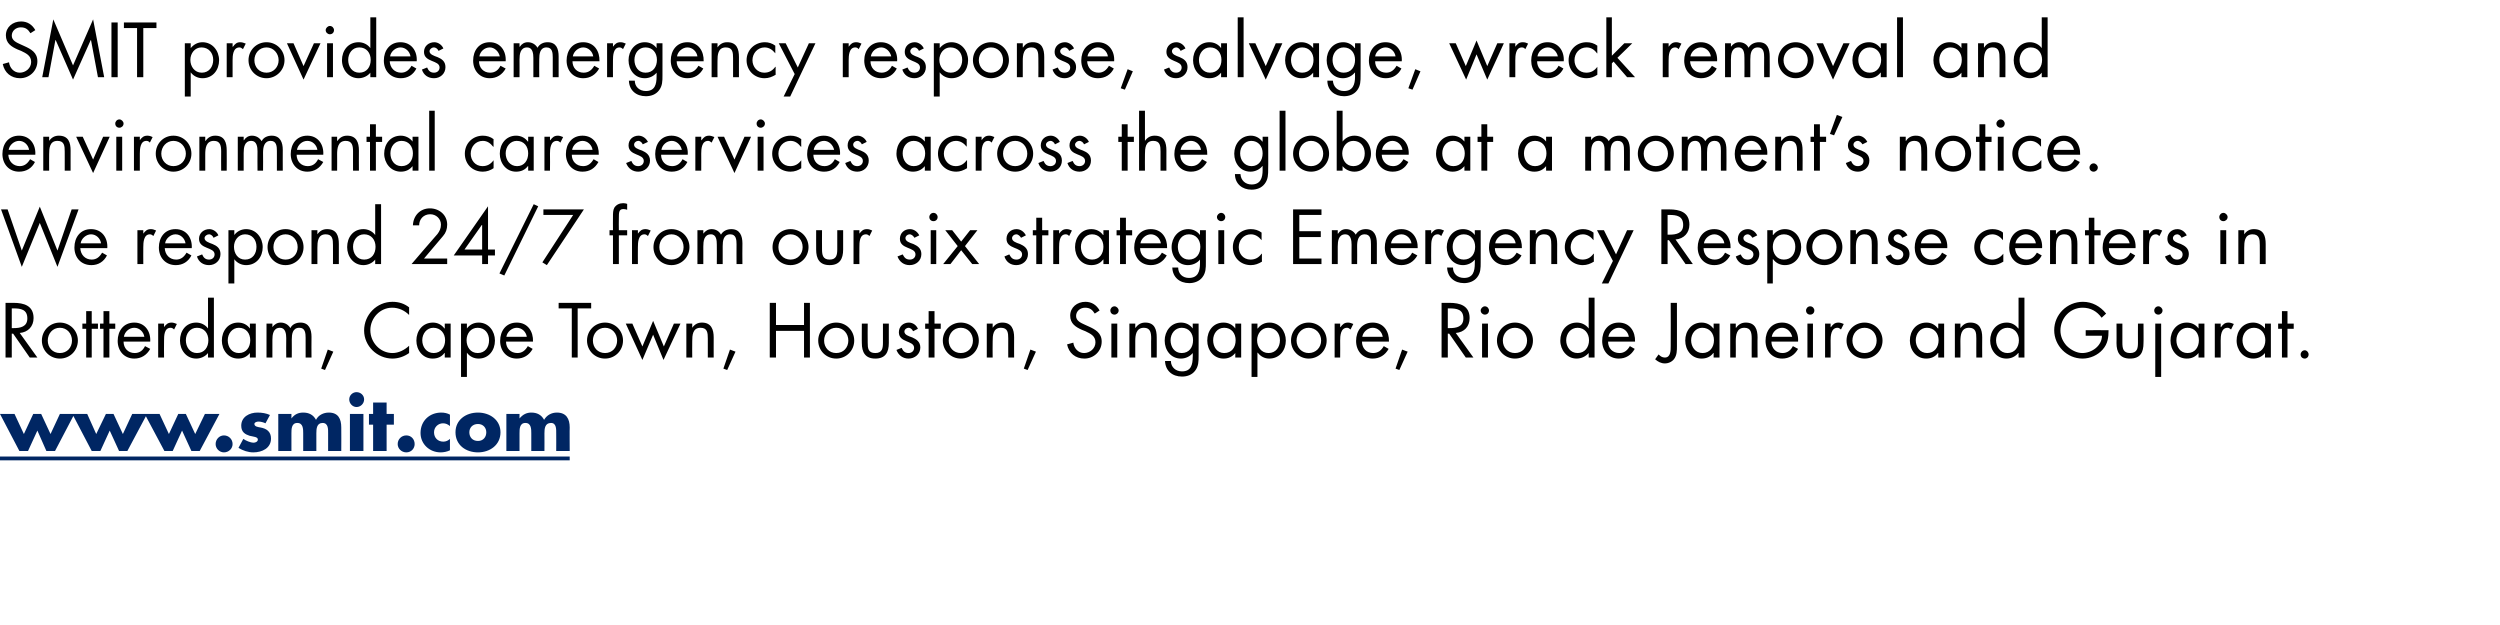
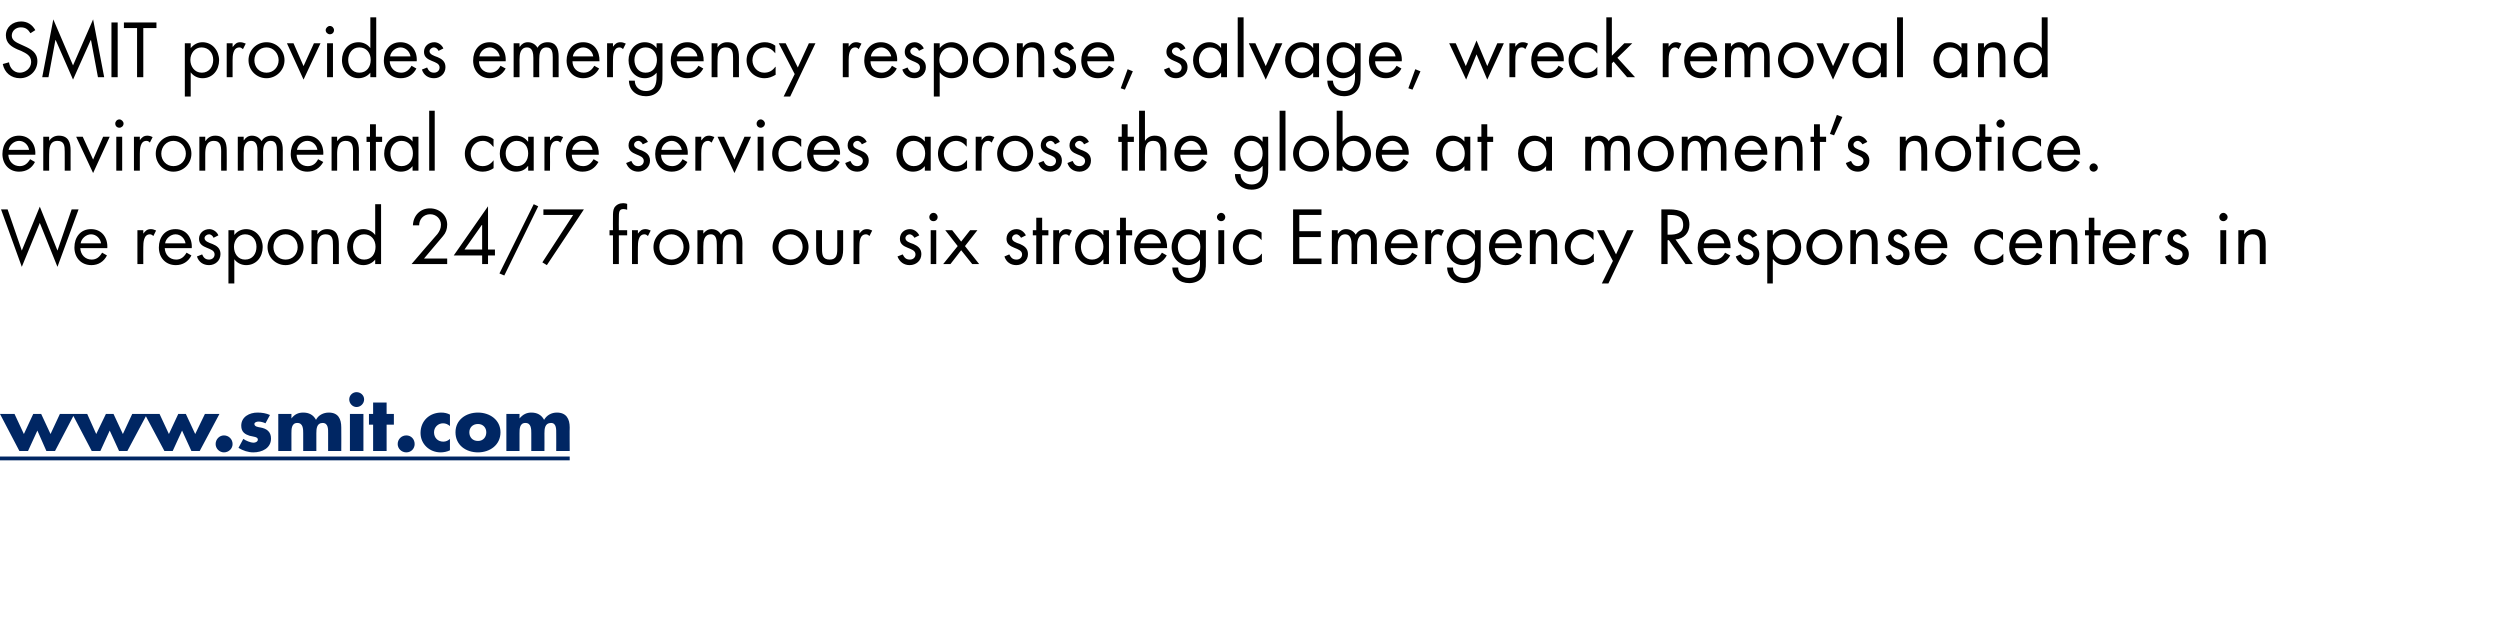
<svg xmlns="http://www.w3.org/2000/svg" xmlns:xlink="http://www.w3.org/1999/xlink" version="1.1" width="722.3px" height="180.7px" viewBox="0 -5 722.3 180.7" style="top:-5px">
  <desc>SMIT provides emergency response, salvage, wreck removal and environmental care services across the globe at a moment...</desc>
  <defs />
  <g class="svg-textframe-underlines">
    <rect class="svg-underline" x="0" y="126.9" width="164.6" height="1.1" style="fill:#002663;" />
  </g>
  <g id="Polygon60839">
-     <path d="M 3.4 89.8 C 3.4 89.8 3.91 89.82 3.9 89.8 C 5.9 89.8 7.9 89.4 7.9 87 C 7.9 84.4 6 84.1 3.9 84.1 C 3.88 84.13 3.4 84.1 3.4 84.1 L 3.4 89.8 Z M 3.4 98.3 L 1.6 98.3 L 1.6 82.5 C 1.6 82.5 3.88 82.49 3.9 82.5 C 6.9 82.5 9.7 83.3 9.7 86.9 C 9.7 89.3 8.1 91 5.7 91.2 C 5.71 91.23 10.8 98.3 10.8 98.3 L 8.6 98.3 L 3.8 91.4 L 3.4 91.4 L 3.4 98.3 Z M 12.1 93.4 C 12.1 90.5 14.4 88.2 17.3 88.2 C 20.2 88.2 22.5 90.5 22.5 93.4 C 22.5 96.3 20.2 98.6 17.3 98.6 C 14.4 98.6 12.1 96.3 12.1 93.4 Z M 13.8 93.4 C 13.8 95.4 15.2 97 17.3 97 C 19.4 97 20.8 95.4 20.8 93.4 C 20.8 91.4 19.4 89.7 17.3 89.7 C 15.2 89.7 13.8 91.4 13.8 93.4 Z M 26.5 98.3 L 24.9 98.3 L 24.9 90 L 23.8 90 L 23.8 88.5 L 24.9 88.5 L 24.9 84.9 L 26.5 84.9 L 26.5 88.5 L 28.3 88.5 L 28.3 90 L 26.5 90 L 26.5 98.3 Z M 31.6 98.3 L 29.9 98.3 L 29.9 90 L 28.9 90 L 28.9 88.5 L 29.9 88.5 L 29.9 84.9 L 31.6 84.9 L 31.6 88.5 L 33.3 88.5 L 33.3 90 L 31.6 90 L 31.6 98.3 Z M 35.7 93.7 C 35.7 95.6 37 97 38.9 97 C 40.4 97 41.3 96.2 41.9 95 C 41.9 95 43.4 95.8 43.4 95.8 C 42.4 97.6 40.8 98.6 38.8 98.6 C 35.9 98.6 34 96.4 34 93.5 C 34 90.6 35.7 88.2 38.8 88.2 C 41.9 88.2 43.6 90.8 43.4 93.7 C 43.4 93.7 35.7 93.7 35.7 93.7 Z M 41.7 92.3 C 41.5 90.9 40.3 89.7 38.8 89.7 C 37.3 89.7 36 90.9 35.8 92.3 C 35.8 92.3 41.7 92.3 41.7 92.3 Z M 47.4 89.5 C 47.4 89.5 47.4 89.53 47.4 89.5 C 48 88.7 48.5 88.2 49.6 88.2 C 50.1 88.2 50.6 88.4 51.1 88.6 C 51.1 88.6 50.3 90.2 50.3 90.2 C 50 89.9 49.7 89.7 49.3 89.7 C 47.4 89.7 47.4 92.1 47.4 93.4 C 47.35 93.39 47.4 98.3 47.4 98.3 L 45.7 98.3 L 45.7 88.5 L 47.4 88.5 L 47.4 89.5 Z M 53.7 93.3 C 53.7 95.2 54.8 97 56.9 97 C 59.1 97 60.2 95.3 60.2 93.3 C 60.2 91.3 59 89.7 56.9 89.7 C 54.9 89.7 53.7 91.4 53.7 93.3 Z M 60.1 97 C 60.1 97 60.08 96.96 60.1 97 C 59.3 98 58 98.6 56.7 98.6 C 53.8 98.6 52 96.1 52 93.4 C 52 90.6 53.7 88.2 56.7 88.2 C 58 88.2 59.3 88.8 60.1 89.9 C 60.08 89.86 60.1 89.9 60.1 89.9 L 60.1 81 L 61.8 81 L 61.8 98.3 L 60.1 98.3 L 60.1 97 Z M 65.8 93.3 C 65.8 95.2 66.9 97 69 97 C 71.2 97 72.3 95.3 72.3 93.3 C 72.3 91.3 71.1 89.7 69 89.7 C 67.1 89.7 65.8 91.4 65.8 93.3 Z M 73.9 98.3 L 72.2 98.3 L 72.2 97 C 72.2 97 72.2 96.96 72.2 97 C 71.3 98.1 70.2 98.6 68.8 98.6 C 65.9 98.6 64.1 96.1 64.1 93.4 C 64.1 90.6 65.9 88.2 68.8 88.2 C 70.2 88.2 71.4 88.8 72.2 89.9 C 72.2 89.86 72.2 89.9 72.2 89.9 L 72.2 88.5 L 73.9 88.5 L 73.9 98.3 Z M 78.7 89.5 C 78.7 89.5 78.75 89.53 78.7 89.5 C 79.3 88.7 80.1 88.2 81.1 88.2 C 82.3 88.2 83.3 88.8 83.9 89.8 C 84.4 88.7 85.6 88.2 86.8 88.2 C 89.3 88.2 90 90.2 90 92.3 C 89.96 92.32 90 98.3 90 98.3 L 88.3 98.3 C 88.3 98.3 88.28 92.59 88.3 92.6 C 88.3 91.3 88.2 89.7 86.5 89.7 C 84.5 89.7 84.3 91.6 84.3 93.1 C 84.33 93.1 84.3 98.3 84.3 98.3 L 82.7 98.3 C 82.7 98.3 82.65 92.72 82.7 92.7 C 82.7 91.5 82.5 89.7 80.9 89.7 C 78.9 89.7 78.7 91.7 78.7 93.2 C 78.71 93.22 78.7 98.3 78.7 98.3 L 77 98.3 L 77 88.5 L 78.7 88.5 L 78.7 89.5 Z M 96.3 96.6 L 93.9 101.9 L 92.8 101.5 L 94.7 96 L 96.3 96.6 Z M 118.2 86 C 116.9 84.7 115.2 83.9 113.3 83.9 C 109.8 83.9 107 86.9 107 90.4 C 107 93.9 109.8 97 113.4 97 C 115.2 97 116.9 96.1 118.2 94.9 C 118.2 94.9 118.2 97 118.2 97 C 116.8 98 115.1 98.6 113.4 98.6 C 109 98.6 105.2 95 105.2 90.5 C 105.2 85.9 108.9 82.2 113.4 82.2 C 115.2 82.2 116.8 82.7 118.2 83.8 C 118.2 83.8 118.2 86 118.2 86 Z M 122 93.3 C 122 95.2 123.2 97 125.3 97 C 127.4 97 128.6 95.3 128.6 93.3 C 128.6 91.3 127.3 89.7 125.2 89.7 C 123.3 89.7 122 91.4 122 93.3 Z M 130.2 98.3 L 128.5 98.3 L 128.5 97 C 128.5 97 128.43 96.96 128.4 97 C 127.6 98.1 126.4 98.6 125 98.6 C 122.1 98.6 120.3 96.1 120.3 93.4 C 120.3 90.6 122.1 88.2 125.1 88.2 C 126.4 88.2 127.6 88.8 128.4 89.9 C 128.43 89.86 128.5 89.9 128.5 89.9 L 128.5 88.5 L 130.2 88.5 L 130.2 98.3 Z M 134.8 93.3 C 134.8 95.2 135.9 97 138 97 C 140.2 97 141.3 95.3 141.3 93.3 C 141.3 91.3 140.1 89.7 138 89.7 C 136 89.7 134.8 91.4 134.8 93.3 Z M 134.9 89.9 C 134.9 89.9 134.9 89.86 134.9 89.9 C 135.7 88.8 136.9 88.2 138.3 88.2 C 141.2 88.2 143 90.7 143 93.4 C 143 96.2 141.2 98.6 138.3 98.6 C 136.9 98.6 135.7 98 134.9 96.9 C 134.9 96.94 134.9 96.9 134.9 96.9 L 134.9 103.9 L 133.2 103.9 L 133.2 88.5 L 134.9 88.5 L 134.9 89.9 Z M 146.2 93.7 C 146.2 95.6 147.5 97 149.5 97 C 150.9 97 151.8 96.2 152.5 95 C 152.5 95 153.9 95.8 153.9 95.8 C 152.9 97.6 151.3 98.6 149.3 98.6 C 146.4 98.6 144.5 96.4 144.5 93.5 C 144.5 90.6 146.2 88.2 149.3 88.2 C 152.5 88.2 154.1 90.8 154 93.7 C 154 93.7 146.2 93.7 146.2 93.7 Z M 152.2 92.3 C 152 90.9 150.8 89.7 149.3 89.7 C 147.9 89.7 146.5 90.9 146.3 92.3 C 146.3 92.3 152.2 92.3 152.2 92.3 Z M 166.9 98.3 L 165.2 98.3 L 165.2 84.1 L 161.4 84.1 L 161.4 82.5 L 170.8 82.5 L 170.8 84.1 L 166.9 84.1 L 166.9 98.3 Z M 169.6 93.4 C 169.6 90.5 171.9 88.2 174.8 88.2 C 177.7 88.2 180 90.5 180 93.4 C 180 96.3 177.7 98.6 174.8 98.6 C 171.9 98.6 169.6 96.3 169.6 93.4 Z M 171.3 93.4 C 171.3 95.4 172.7 97 174.8 97 C 176.9 97 178.3 95.4 178.3 93.4 C 178.3 91.4 176.9 89.7 174.8 89.7 C 172.7 89.7 171.3 91.4 171.3 93.4 Z M 185.6 95.1 L 188.7 87.7 L 191.8 95.1 L 194.7 88.5 L 196.6 88.5 L 191.7 99 L 188.7 91.7 L 185.6 99 L 180.8 88.5 L 182.7 88.5 L 185.6 95.1 Z M 200 89.7 C 200 89.7 200 89.65 200 89.7 C 200.7 88.7 201.6 88.2 202.8 88.2 C 205.5 88.2 206.2 90.2 206.2 92.5 C 206.18 92.47 206.2 98.3 206.2 98.3 L 204.5 98.3 C 204.5 98.3 204.5 92.76 204.5 92.8 C 204.5 91.2 204.4 89.7 202.4 89.7 C 200.1 89.7 200 91.9 200 93.6 C 199.96 93.64 200 98.3 200 98.3 L 198.3 98.3 L 198.3 88.5 L 200 88.5 L 200 89.7 Z M 212.5 96.6 L 210.1 101.9 L 209 101.5 L 210.9 96 L 212.5 96.6 Z M 232.3 88.9 L 232.3 82.5 L 234 82.5 L 234 98.3 L 232.3 98.3 L 232.3 90.6 L 224.2 90.6 L 224.2 98.3 L 222.4 98.3 L 222.4 82.5 L 224.2 82.5 L 224.2 88.9 L 232.3 88.9 Z M 236.4 93.4 C 236.4 90.5 238.7 88.2 241.6 88.2 C 244.5 88.2 246.8 90.5 246.8 93.4 C 246.8 96.3 244.5 98.6 241.6 98.6 C 238.7 98.6 236.4 96.3 236.4 93.4 Z M 238.1 93.4 C 238.1 95.4 239.5 97 241.6 97 C 243.7 97 245.1 95.4 245.1 93.4 C 245.1 91.4 243.7 89.7 241.6 89.7 C 239.5 89.7 238.1 91.4 238.1 93.4 Z M 250.7 94 C 250.7 95.6 250.8 97 252.9 97 C 254.9 97 255.1 95.6 255.1 94 C 255.11 93.96 255.1 88.5 255.1 88.5 L 256.8 88.5 C 256.8 88.5 256.79 94.15 256.8 94.1 C 256.8 96.8 255.8 98.6 252.9 98.6 C 250 98.6 249 96.8 249 94.1 C 248.97 94.15 249 88.5 249 88.5 L 250.7 88.5 C 250.7 88.5 250.65 93.96 250.7 94 Z M 263.8 90.7 C 263.6 90.2 263.1 89.7 262.5 89.7 C 261.9 89.7 261.3 90.2 261.3 90.8 C 261.3 91.7 262.4 92.1 263.6 92.5 C 264.7 93 265.9 93.7 265.9 95.4 C 265.9 97.3 264.3 98.6 262.5 98.6 C 260.9 98.6 259.6 97.7 259 96.1 C 259 96.1 260.5 95.5 260.5 95.5 C 260.9 96.4 261.4 97 262.5 97 C 263.4 97 264.1 96.4 264.1 95.5 C 264.1 93.3 259.7 94.1 259.7 91 C 259.7 89.3 261 88.2 262.6 88.2 C 263.8 88.2 264.8 89 265.2 90 C 265.2 90 263.8 90.7 263.8 90.7 Z M 270 98.3 L 268.3 98.3 L 268.3 90 L 267.3 90 L 267.3 88.5 L 268.3 88.5 L 268.3 84.9 L 270 84.9 L 270 88.5 L 271.8 88.5 L 271.8 90 L 270 90 L 270 98.3 Z M 272.4 93.4 C 272.4 90.5 274.7 88.2 277.6 88.2 C 280.5 88.2 282.8 90.5 282.8 93.4 C 282.8 96.3 280.5 98.6 277.6 98.6 C 274.7 98.6 272.4 96.3 272.4 93.4 Z M 274.1 93.4 C 274.1 95.4 275.5 97 277.6 97 C 279.7 97 281.1 95.4 281.1 93.4 C 281.1 91.4 279.7 89.7 277.6 89.7 C 275.5 89.7 274.1 91.4 274.1 93.4 Z M 286.8 89.7 C 286.8 89.7 286.79 89.65 286.8 89.7 C 287.5 88.7 288.4 88.2 289.6 88.2 C 292.3 88.2 293 90.2 293 92.5 C 292.97 92.47 293 98.3 293 98.3 L 291.3 98.3 C 291.3 98.3 291.29 92.76 291.3 92.8 C 291.3 91.2 291.2 89.7 289.2 89.7 C 286.9 89.7 286.8 91.9 286.8 93.6 C 286.75 93.64 286.8 98.3 286.8 98.3 L 285.1 98.3 L 285.1 88.5 L 286.8 88.5 L 286.8 89.7 Z M 299.3 96.6 L 296.9 101.9 L 295.8 101.5 L 297.7 96 L 299.3 96.6 Z M 316.3 85.6 C 315.6 84.5 314.9 83.9 313.5 83.9 C 312.1 83.9 310.9 84.9 310.9 86.3 C 310.9 87.7 312.3 88.3 313.4 88.8 C 313.4 88.8 314.5 89.3 314.5 89.3 C 316.5 90.2 318.3 91.2 318.3 93.7 C 318.3 96.5 316 98.6 313.3 98.6 C 310.7 98.6 308.8 97 308.3 94.5 C 308.3 94.5 310.1 94 310.1 94 C 310.3 95.6 311.5 97 313.2 97 C 314.9 97 316.5 95.7 316.5 93.9 C 316.5 92 315 91.4 313.6 90.7 C 313.6 90.7 312.6 90.3 312.6 90.3 C 310.8 89.5 309.2 88.5 309.2 86.2 C 309.2 83.8 311.2 82.2 313.6 82.2 C 315.4 82.2 316.8 83.1 317.7 84.7 C 317.7 84.7 316.3 85.6 316.3 85.6 Z M 322.8 98.3 L 321.1 98.3 L 321.1 88.5 L 322.8 88.5 L 322.8 98.3 Z M 323.2 84.7 C 323.2 85.4 322.6 85.9 322 85.9 C 321.3 85.9 320.8 85.4 320.8 84.7 C 320.8 84.1 321.3 83.5 322 83.5 C 322.6 83.5 323.2 84.1 323.2 84.7 Z M 328 89.7 C 328 89.7 328.06 89.65 328.1 89.7 C 328.8 88.7 329.7 88.2 330.9 88.2 C 333.6 88.2 334.2 90.2 334.2 92.5 C 334.23 92.47 334.2 98.3 334.2 98.3 L 332.6 98.3 C 332.6 98.3 332.55 92.76 332.6 92.8 C 332.6 91.2 332.4 89.7 330.5 89.7 C 328.2 89.7 328 91.9 328 93.6 C 328.02 93.64 328 98.3 328 98.3 L 326.3 98.3 L 326.3 88.5 L 328 88.5 L 328 89.7 Z M 338.2 93.3 C 338.2 95.2 339.3 97 341.4 97 C 343.6 97 344.7 95.3 344.7 93.3 C 344.7 91.3 343.5 89.7 341.4 89.7 C 339.5 89.7 338.2 91.4 338.2 93.3 Z M 346.3 97.8 C 346.3 99.4 346.3 100.8 345.3 102.1 C 344.4 103.3 343 103.8 341.5 103.8 C 338.7 103.8 336.7 102.1 336.6 99.3 C 336.6 99.3 338.3 99.3 338.3 99.3 C 338.3 101.1 339.7 102.3 341.5 102.3 C 344.1 102.3 344.6 100.4 344.6 98.1 C 344.65 98.14 344.6 97 344.6 97 C 344.6 97 344.61 96.96 344.6 97 C 343.8 98 342.5 98.6 341.2 98.6 C 338.3 98.6 336.5 96.2 336.5 93.4 C 336.5 90.7 338.3 88.2 341.2 88.2 C 342.6 88.2 343.8 88.8 344.6 89.9 C 344.61 89.86 344.6 89.9 344.6 89.9 L 344.6 88.5 L 346.3 88.5 C 346.3 88.5 346.33 97.84 346.3 97.8 Z M 350.5 93.3 C 350.5 95.2 351.6 97 353.7 97 C 355.9 97 357 95.3 357 93.3 C 357 91.3 355.8 89.7 353.7 89.7 C 351.7 89.7 350.5 91.4 350.5 93.3 Z M 358.6 98.3 L 356.9 98.3 L 356.9 97 C 356.9 97 356.89 96.96 356.9 97 C 356 98.1 354.9 98.6 353.5 98.6 C 350.6 98.6 348.8 96.1 348.8 93.4 C 348.8 90.6 350.5 88.2 353.5 88.2 C 354.9 88.2 356.1 88.8 356.9 89.9 C 356.89 89.86 356.9 89.9 356.9 89.9 L 356.9 88.5 L 358.6 88.5 L 358.6 98.3 Z M 363.2 93.3 C 363.2 95.2 364.4 97 366.5 97 C 368.6 97 369.8 95.3 369.8 93.3 C 369.8 91.3 368.5 89.7 366.4 89.7 C 364.5 89.7 363.2 91.4 363.2 93.3 Z M 363.3 89.9 C 363.3 89.9 363.36 89.86 363.4 89.9 C 364.2 88.8 365.4 88.2 366.8 88.2 C 369.7 88.2 371.5 90.7 371.5 93.4 C 371.5 96.2 369.7 98.6 366.7 98.6 C 365.4 98.6 364.2 98 363.4 96.9 C 363.36 96.94 363.3 96.9 363.3 96.9 L 363.3 103.9 L 361.6 103.9 L 361.6 88.5 L 363.3 88.5 L 363.3 89.9 Z M 373 93.4 C 373 90.5 375.2 88.2 378.1 88.2 C 381 88.2 383.3 90.5 383.3 93.4 C 383.3 96.3 381 98.6 378.1 98.6 C 375.3 98.6 373 96.3 373 93.4 Z M 374.6 93.4 C 374.6 95.4 376.1 97 378.1 97 C 380.2 97 381.7 95.4 381.7 93.4 C 381.7 91.4 380.2 89.7 378.1 89.7 C 376.1 89.7 374.6 91.4 374.6 93.4 Z M 387.2 89.5 C 387.2 89.5 387.28 89.53 387.3 89.5 C 387.9 88.7 388.4 88.2 389.5 88.2 C 390 88.2 390.5 88.4 391 88.6 C 391 88.6 390.2 90.2 390.2 90.2 C 389.8 89.9 389.6 89.7 389.2 89.7 C 387.3 89.7 387.2 92.1 387.2 93.4 C 387.24 93.39 387.2 98.3 387.2 98.3 L 385.6 98.3 L 385.6 88.5 L 387.2 88.5 L 387.2 89.5 Z M 393.5 93.7 C 393.5 95.6 394.8 97 396.7 97 C 398.2 97 399.1 96.2 399.8 95 C 399.8 95 401.2 95.8 401.2 95.8 C 400.2 97.6 398.6 98.6 396.6 98.6 C 393.7 98.6 391.8 96.4 391.8 93.5 C 391.8 90.6 393.5 88.2 396.6 88.2 C 399.8 88.2 401.4 90.8 401.3 93.7 C 401.3 93.7 393.5 93.7 393.5 93.7 Z M 399.5 92.3 C 399.3 90.9 398.1 89.7 396.6 89.7 C 395.2 89.7 393.8 90.9 393.6 92.3 C 393.6 92.3 399.5 92.3 399.5 92.3 Z M 406.7 96.6 L 404.3 101.9 L 403.2 101.5 L 405.1 96 L 406.7 96.6 Z M 418.3 89.8 C 418.3 89.8 418.82 89.82 418.8 89.8 C 420.8 89.8 422.8 89.4 422.8 87 C 422.8 84.4 420.9 84.1 418.8 84.1 C 418.8 84.13 418.3 84.1 418.3 84.1 L 418.3 89.8 Z M 418.3 98.3 L 416.5 98.3 L 416.5 82.5 C 416.5 82.5 418.8 82.49 418.8 82.5 C 421.8 82.5 424.6 83.3 424.6 86.9 C 424.6 89.3 423.1 91 420.6 91.2 C 420.63 91.23 425.7 98.3 425.7 98.3 L 423.5 98.3 L 418.7 91.4 L 418.3 91.4 L 418.3 98.3 Z M 429.9 98.3 L 428.2 98.3 L 428.2 88.5 L 429.9 88.5 L 429.9 98.3 Z M 430.2 84.7 C 430.2 85.4 429.7 85.9 429 85.9 C 428.4 85.9 427.8 85.4 427.8 84.7 C 427.8 84.1 428.4 83.5 429 83.5 C 429.7 83.5 430.2 84.1 430.2 84.7 Z M 432.5 93.4 C 432.5 90.5 434.8 88.2 437.7 88.2 C 440.6 88.2 442.9 90.5 442.9 93.4 C 442.9 96.3 440.6 98.6 437.7 98.6 C 434.8 98.6 432.5 96.3 432.5 93.4 Z M 434.2 93.4 C 434.2 95.4 435.6 97 437.7 97 C 439.8 97 441.2 95.4 441.2 93.4 C 441.2 91.4 439.8 89.7 437.7 89.7 C 435.6 89.7 434.2 91.4 434.2 93.4 Z M 452.5 93.3 C 452.5 95.2 453.7 97 455.8 97 C 457.9 97 459.1 95.3 459.1 93.3 C 459.1 91.3 457.8 89.7 455.8 89.7 C 453.8 89.7 452.5 91.4 452.5 93.3 Z M 459 97 C 459 97 458.95 96.96 459 97 C 458.1 98 456.9 98.6 455.5 98.6 C 452.7 98.6 450.8 96.1 450.8 93.4 C 450.8 90.6 452.6 88.2 455.6 88.2 C 456.9 88.2 458.2 88.8 459 89.9 C 458.95 89.86 459 89.9 459 89.9 L 459 81 L 460.7 81 L 460.7 98.3 L 459 98.3 L 459 97 Z M 464.6 93.7 C 464.6 95.6 465.9 97 467.9 97 C 469.3 97 470.2 96.2 470.9 95 C 470.9 95 472.3 95.8 472.3 95.8 C 471.3 97.6 469.7 98.6 467.7 98.6 C 464.8 98.6 462.9 96.4 462.9 93.5 C 462.9 90.6 464.6 88.2 467.7 88.2 C 470.9 88.2 472.5 90.8 472.4 93.7 C 472.4 93.7 464.6 93.7 464.6 93.7 Z M 470.6 92.3 C 470.4 90.9 469.2 89.7 467.7 89.7 C 466.3 89.7 464.9 90.9 464.7 92.3 C 464.7 92.3 470.6 92.3 470.6 92.3 Z M 484.5 95 C 484.5 96.3 484.5 97.6 483.7 98.7 C 483.1 99.5 482.1 100 481 100 C 479.9 100 479 99.5 478.2 98.8 C 478.2 98.8 479.2 97.4 479.2 97.4 C 479.7 97.9 480.2 98.3 481 98.3 C 482.7 98.3 482.7 96.3 482.7 95 C 482.74 95.03 482.7 82.5 482.7 82.5 L 484.5 82.5 C 484.5 82.5 484.51 95.03 484.5 95 Z M 488.6 93.3 C 488.6 95.2 489.8 97 491.9 97 C 494 97 495.2 95.3 495.2 93.3 C 495.2 91.3 493.9 89.7 491.8 89.7 C 489.9 89.7 488.6 91.4 488.6 93.3 Z M 496.8 98.3 L 495.1 98.3 L 495.1 97 C 495.1 97 495.03 96.96 495 97 C 494.2 98.1 493 98.6 491.6 98.6 C 488.7 98.6 486.9 96.1 486.9 93.4 C 486.9 90.6 488.7 88.2 491.6 88.2 C 493 88.2 494.2 88.8 495 89.9 C 495.03 89.86 495.1 89.9 495.1 89.9 L 495.1 88.5 L 496.8 88.5 L 496.8 98.3 Z M 501.5 89.7 C 501.5 89.7 501.58 89.65 501.6 89.7 C 502.3 88.7 503.2 88.2 504.4 88.2 C 507.1 88.2 507.8 90.2 507.8 92.5 C 507.75 92.47 507.8 98.3 507.8 98.3 L 506.1 98.3 C 506.1 98.3 506.07 92.76 506.1 92.8 C 506.1 91.2 505.9 89.7 504 89.7 C 501.7 89.7 501.5 91.9 501.5 93.6 C 501.54 93.64 501.5 98.3 501.5 98.3 L 499.9 98.3 L 499.9 88.5 L 501.5 88.5 L 501.5 89.7 Z M 511.8 93.7 C 511.8 95.6 513.1 97 515 97 C 516.4 97 517.4 96.2 518 95 C 518 95 519.5 95.8 519.5 95.8 C 518.5 97.6 516.9 98.6 514.9 98.6 C 512 98.6 510.1 96.4 510.1 93.5 C 510.1 90.6 511.8 88.2 514.9 88.2 C 518 88.2 519.7 90.8 519.5 93.7 C 519.5 93.7 511.8 93.7 511.8 93.7 Z M 517.8 92.3 C 517.5 90.9 516.3 89.7 514.9 89.7 C 513.4 89.7 512.1 90.9 511.9 92.3 C 511.9 92.3 517.8 92.3 517.8 92.3 Z M 523.8 98.3 L 522.2 98.3 L 522.2 88.5 L 523.8 88.5 L 523.8 98.3 Z M 524.2 84.7 C 524.2 85.4 523.7 85.9 523 85.9 C 522.3 85.9 521.8 85.4 521.8 84.7 C 521.8 84.1 522.3 83.5 523 83.5 C 523.7 83.5 524.2 84.1 524.2 84.7 Z M 528.9 89.5 C 528.9 89.5 528.98 89.53 529 89.5 C 529.6 88.7 530.1 88.2 531.2 88.2 C 531.7 88.2 532.2 88.4 532.7 88.6 C 532.7 88.6 531.9 90.2 531.9 90.2 C 531.5 89.9 531.3 89.7 530.9 89.7 C 529 89.7 528.9 92.1 528.9 93.4 C 528.94 93.39 528.9 98.3 528.9 98.3 L 527.3 98.3 L 527.3 88.5 L 528.9 88.5 L 528.9 89.5 Z M 533.5 93.4 C 533.5 90.5 535.8 88.2 538.7 88.2 C 541.6 88.2 543.9 90.5 543.9 93.4 C 543.9 96.3 541.6 98.6 538.7 98.6 C 535.8 98.6 533.5 96.3 533.5 93.4 Z M 535.2 93.4 C 535.2 95.4 536.6 97 538.7 97 C 540.8 97 542.2 95.4 542.2 93.4 C 542.2 91.4 540.8 89.7 538.7 89.7 C 536.6 89.7 535.2 91.4 535.2 93.4 Z M 553.5 93.3 C 553.5 95.2 554.7 97 556.8 97 C 558.9 97 560.1 95.3 560.1 93.3 C 560.1 91.3 558.8 89.7 556.7 89.7 C 554.8 89.7 553.5 91.4 553.5 93.3 Z M 561.7 98.3 L 560 98.3 L 560 97 C 560 97 559.94 96.96 559.9 97 C 559.1 98.1 557.9 98.6 556.5 98.6 C 553.6 98.6 551.8 96.1 551.8 93.4 C 551.8 90.6 553.6 88.2 556.6 88.2 C 557.9 88.2 559.1 88.8 559.9 89.9 C 559.94 89.86 560 89.9 560 89.9 L 560 88.5 L 561.7 88.5 L 561.7 98.3 Z M 566.4 89.7 C 566.4 89.7 566.49 89.65 566.5 89.7 C 567.2 88.7 568.1 88.2 569.3 88.2 C 572 88.2 572.7 90.2 572.7 92.5 C 572.66 92.47 572.7 98.3 572.7 98.3 L 571 98.3 C 571 98.3 570.98 92.76 571 92.8 C 571 91.2 570.9 89.7 568.9 89.7 C 566.6 89.7 566.4 91.9 566.4 93.6 C 566.45 93.64 566.4 98.3 566.4 98.3 L 564.8 98.3 L 564.8 88.5 L 566.4 88.5 L 566.4 89.7 Z M 576.7 93.3 C 576.7 95.2 577.9 97 580 97 C 582.1 97 583.3 95.3 583.3 93.3 C 583.3 91.3 582 89.7 580 89.7 C 578 89.7 576.7 91.4 576.7 93.3 Z M 583.2 97 C 583.2 97 583.14 96.96 583.1 97 C 582.3 98 581.1 98.6 579.7 98.6 C 576.8 98.6 575 96.1 575 93.4 C 575 90.6 576.8 88.2 579.8 88.2 C 581.1 88.2 582.3 88.8 583.1 89.9 C 583.14 89.86 583.2 89.9 583.2 89.9 L 583.2 81 L 584.9 81 L 584.9 98.3 L 583.2 98.3 L 583.2 97 Z M 609.2 90.4 C 609.2 92.5 609 94.3 607.5 96 C 606.1 97.6 603.9 98.6 601.7 98.6 C 597.2 98.6 593.5 94.9 593.5 90.4 C 593.5 85.9 597.2 82.2 601.8 82.2 C 604.5 82.2 606.8 83.5 608.5 85.6 C 608.5 85.6 607.2 86.8 607.2 86.8 C 605.9 85 604.1 83.9 601.7 83.9 C 598.1 83.9 595.3 86.9 595.3 90.5 C 595.3 92.2 596 93.7 597.1 94.9 C 598.3 96.1 600 97 601.6 97 C 604.4 97 607.3 94.9 607.3 92 C 607.27 92 602.6 92 602.6 92 L 602.6 90.4 C 602.6 90.4 609.16 90.37 609.2 90.4 Z M 613.2 94 C 613.2 95.6 613.4 97 615.4 97 C 617.5 97 617.7 95.6 617.7 94 C 617.67 93.96 617.7 88.5 617.7 88.5 L 619.3 88.5 C 619.3 88.5 619.35 94.15 619.3 94.1 C 619.3 96.8 618.4 98.6 615.4 98.6 C 612.5 98.6 611.5 96.8 611.5 94.1 C 611.54 94.15 611.5 88.5 611.5 88.5 L 613.2 88.5 C 613.2 88.5 613.22 93.96 613.2 94 Z M 624.4 103.9 L 622.7 103.9 L 622.7 88.5 L 624.4 88.5 L 624.4 103.9 Z M 624.8 84.7 C 624.8 85.4 624.2 85.9 623.6 85.9 C 622.9 85.9 622.4 85.4 622.4 84.7 C 622.4 84.1 622.9 83.5 623.6 83.5 C 624.2 83.5 624.8 84.1 624.8 84.7 Z M 628.8 93.3 C 628.8 95.2 629.9 97 632 97 C 634.2 97 635.3 95.3 635.3 93.3 C 635.3 91.3 634.1 89.7 632 89.7 C 630.1 89.7 628.8 91.4 628.8 93.3 Z M 636.9 98.3 L 635.2 98.3 L 635.2 97 C 635.2 97 635.2 96.96 635.2 97 C 634.3 98.1 633.2 98.6 631.8 98.6 C 628.9 98.6 627.1 96.1 627.1 93.4 C 627.1 90.6 628.9 88.2 631.8 88.2 C 633.2 88.2 634.4 88.8 635.2 89.9 C 635.2 89.86 635.2 89.9 635.2 89.9 L 635.2 88.5 L 636.9 88.5 L 636.9 98.3 Z M 641.6 89.5 C 641.6 89.5 641.67 89.53 641.7 89.5 C 642.3 88.7 642.8 88.2 643.9 88.2 C 644.4 88.2 644.9 88.4 645.4 88.6 C 645.4 88.6 644.6 90.2 644.6 90.2 C 644.2 89.9 644 89.7 643.6 89.7 C 641.7 89.7 641.6 92.1 641.6 93.4 C 641.63 93.39 641.6 98.3 641.6 98.3 L 639.9 98.3 L 639.9 88.5 L 641.6 88.5 L 641.6 89.5 Z M 647.9 93.3 C 647.9 95.2 649.1 97 651.2 97 C 653.3 97 654.5 95.3 654.5 93.3 C 654.5 91.3 653.2 89.7 651.2 89.7 C 649.2 89.7 647.9 91.4 647.9 93.3 Z M 656.1 98.3 L 654.4 98.3 L 654.4 97 C 654.4 97 654.35 96.96 654.4 97 C 653.5 98.1 652.3 98.6 651 98.6 C 648.1 98.6 646.2 96.1 646.2 93.4 C 646.2 90.6 648 88.2 651 88.2 C 652.3 88.2 653.5 88.8 654.4 89.9 C 654.35 89.86 654.4 89.9 654.4 89.9 L 654.4 88.5 L 656.1 88.5 L 656.1 98.3 Z M 660.9 98.3 L 659.3 98.3 L 659.3 90 L 658.2 90 L 658.2 88.5 L 659.3 88.5 L 659.3 84.9 L 660.9 84.9 L 660.9 88.5 L 662.7 88.5 L 662.7 90 L 660.9 90 L 660.9 98.3 Z M 667 97.4 C 667 98.1 666.5 98.6 665.9 98.6 C 665.2 98.6 664.7 98.1 664.7 97.4 C 664.7 96.8 665.2 96.2 665.9 96.2 C 666.5 96.2 667 96.8 667 97.4 Z " stroke="none" fill="#000" />
    <a xlink:href="https://smit.com/" xlink:show="new" xlink:title="www.smit.com">
      <rect style="fill:transparent;" x="-1" y="107" width="166" height="18" />
    </a>
  </g>
  <g id="Polygon60838">
    <path d="M 6.3 67.4 L 11.5 54.7 L 16.6 67.4 L 20.7 55.5 L 22.7 55.5 L 16.6 72.1 L 11.5 59.4 L 6.3 72.1 L 0.3 55.5 L 2.2 55.5 L 6.3 67.4 Z M 23.2 66.7 C 23.3 68.6 24.6 70 26.5 70 C 27.9 70 28.8 69.2 29.5 68 C 29.5 68 30.9 68.8 30.9 68.8 C 30 70.6 28.4 71.6 26.4 71.6 C 23.4 71.6 21.5 69.4 21.5 66.5 C 21.5 63.6 23.2 61.2 26.3 61.2 C 29.5 61.2 31.2 63.8 31 66.7 C 31 66.7 23.2 66.7 23.2 66.7 Z M 29.2 65.3 C 29 63.9 27.8 62.7 26.3 62.7 C 24.9 62.7 23.5 63.9 23.3 65.3 C 23.3 65.3 29.2 65.3 29.2 65.3 Z M 41.4 62.5 C 41.4 62.5 41.41 62.53 41.4 62.5 C 42 61.7 42.5 61.2 43.6 61.2 C 44.2 61.2 44.6 61.4 45.1 61.6 C 45.1 61.6 44.3 63.2 44.3 63.2 C 44 62.9 43.7 62.7 43.3 62.7 C 41.5 62.7 41.4 65.1 41.4 66.4 C 41.37 66.39 41.4 71.3 41.4 71.3 L 39.7 71.3 L 39.7 61.5 L 41.4 61.5 L 41.4 62.5 Z M 47.6 66.7 C 47.7 68.6 49 70 50.9 70 C 52.3 70 53.2 69.2 53.9 68 C 53.9 68 55.3 68.8 55.3 68.8 C 54.4 70.6 52.8 71.6 50.8 71.6 C 47.8 71.6 45.9 69.4 45.9 66.5 C 45.9 63.6 47.6 61.2 50.7 61.2 C 53.9 61.2 55.6 63.8 55.4 66.7 C 55.4 66.7 47.6 66.7 47.6 66.7 Z M 53.6 65.3 C 53.4 63.9 52.2 62.7 50.7 62.7 C 49.3 62.7 47.9 63.9 47.7 65.3 C 47.7 65.3 53.6 65.3 53.6 65.3 Z M 61.7 63.7 C 61.5 63.2 61 62.7 60.4 62.7 C 59.8 62.7 59.1 63.2 59.1 63.8 C 59.1 64.7 60.3 65.1 61.4 65.5 C 62.6 66 63.7 66.7 63.7 68.4 C 63.7 70.3 62.2 71.6 60.4 71.6 C 58.7 71.6 57.4 70.7 56.9 69.1 C 56.9 69.1 58.4 68.5 58.4 68.5 C 58.8 69.4 59.3 70 60.4 70 C 61.3 70 62 69.4 62 68.5 C 62 66.3 57.5 67.1 57.5 64 C 57.5 62.3 58.9 61.2 60.5 61.2 C 61.6 61.2 62.7 62 63.1 63 C 63.1 63 61.7 63.7 61.7 63.7 Z M 67.6 66.3 C 67.6 68.2 68.7 70 70.8 70 C 73 70 74.1 68.3 74.1 66.3 C 74.1 64.3 72.9 62.7 70.8 62.7 C 68.9 62.7 67.6 64.4 67.6 66.3 Z M 67.7 62.9 C 67.7 62.9 67.72 62.86 67.7 62.9 C 68.5 61.8 69.8 61.2 71.1 61.2 C 74 61.2 75.9 63.7 75.9 66.4 C 75.9 69.2 74.1 71.6 71.1 71.6 C 69.8 71.6 68.5 71 67.7 69.9 C 67.72 69.94 67.7 69.9 67.7 69.9 L 67.7 76.9 L 66 76.9 L 66 61.5 L 67.7 61.5 L 67.7 62.9 Z M 77.3 66.4 C 77.3 63.5 79.6 61.2 82.5 61.2 C 85.4 61.2 87.7 63.5 87.7 66.4 C 87.7 69.3 85.4 71.6 82.5 71.6 C 79.6 71.6 77.3 69.3 77.3 66.4 Z M 79 66.4 C 79 68.4 80.4 70 82.5 70 C 84.6 70 86 68.4 86 66.4 C 86 64.4 84.6 62.7 82.5 62.7 C 80.4 62.7 79 64.4 79 66.4 Z M 91.7 62.7 C 91.7 62.7 91.73 62.65 91.7 62.7 C 92.4 61.7 93.3 61.2 94.5 61.2 C 97.3 61.2 97.9 63.2 97.9 65.5 C 97.9 65.47 97.9 71.3 97.9 71.3 L 96.2 71.3 C 96.2 71.3 96.22 65.76 96.2 65.8 C 96.2 64.2 96.1 62.7 94.1 62.7 C 91.8 62.7 91.7 64.9 91.7 66.6 C 91.69 66.64 91.7 71.3 91.7 71.3 L 90 71.3 L 90 61.5 L 91.7 61.5 L 91.7 62.7 Z M 102 66.3 C 102 68.2 103.1 70 105.2 70 C 107.4 70 108.5 68.3 108.5 66.3 C 108.5 64.3 107.3 62.7 105.2 62.7 C 103.2 62.7 102 64.4 102 66.3 Z M 108.4 70 C 108.4 70 108.38 69.96 108.4 70 C 107.6 71 106.3 71.6 105 71.6 C 102.1 71.6 100.3 69.1 100.3 66.4 C 100.3 63.6 102 61.2 105 61.2 C 106.3 61.2 107.6 61.8 108.4 62.9 C 108.38 62.86 108.4 62.9 108.4 62.9 L 108.4 54 L 110.1 54 L 110.1 71.3 L 108.4 71.3 L 108.4 70 Z M 129.2 69.7 L 129.2 71.3 L 118.9 71.3 C 118.9 71.3 126.36 62.57 126.4 62.6 C 127 61.8 127.4 61 127.4 59.9 C 127.4 58.2 126 56.9 124.3 56.9 C 122.4 56.9 121.1 58.3 121.1 60.1 C 121.1 60.1 119.3 60.1 119.3 60.1 C 119.4 57.3 121.4 55.2 124.2 55.2 C 126.9 55.2 129.2 57.1 129.2 59.9 C 129.2 61.2 128.8 62.3 128 63.2 C 127.99 63.24 122.5 69.7 122.5 69.7 L 129.2 69.7 Z M 143 67.1 L 143 68.8 L 141 68.8 L 141 71.3 L 139.3 71.3 L 139.3 68.8 L 131.1 68.8 L 141 54.6 L 141 54.6 L 141 67.1 L 143 67.1 Z M 139.3 60 L 139.2 60 L 134.2 67.1 L 139.3 67.1 L 139.3 60 Z M 155.5 54.6 L 145.7 74.6 L 144.3 74 L 154.2 54 L 155.5 54.6 Z M 157 57.1 L 157 55.5 L 168.7 55.5 L 158 71.6 L 156.7 70.8 L 165.6 57.1 L 157 57.1 Z M 178.8 71.3 L 177.1 71.3 L 177.1 63 L 176.1 63 L 176.1 61.5 L 177.1 61.5 C 177.1 61.5 177.07 57.53 177.1 57.5 C 177.1 56.7 177.1 55.7 177.5 55 C 178.1 54.1 179 53.7 180.1 53.7 C 180.5 53.7 180.9 53.8 181.2 53.9 C 181.2 53.9 181.2 55.6 181.2 55.6 C 180.9 55.5 180.5 55.4 180.1 55.4 C 178.8 55.4 178.8 56.4 178.8 58.1 C 178.75 58.12 178.8 61.5 178.8 61.5 L 181.2 61.5 L 181.2 63 L 178.8 63 L 178.8 71.3 Z M 184.3 62.5 C 184.3 62.5 184.32 62.53 184.3 62.5 C 184.9 61.7 185.4 61.2 186.5 61.2 C 187.1 61.2 187.5 61.4 188 61.6 C 188 61.6 187.2 63.2 187.2 63.2 C 186.9 62.9 186.6 62.7 186.2 62.7 C 184.4 62.7 184.3 65.1 184.3 66.4 C 184.27 66.39 184.3 71.3 184.3 71.3 L 182.6 71.3 L 182.6 61.5 L 184.3 61.5 L 184.3 62.5 Z M 188.8 66.4 C 188.8 63.5 191.1 61.2 194 61.2 C 196.9 61.2 199.2 63.5 199.2 66.4 C 199.2 69.3 196.9 71.6 194 71.6 C 191.1 71.6 188.8 69.3 188.8 66.4 Z M 190.5 66.4 C 190.5 68.4 191.9 70 194 70 C 196.1 70 197.5 68.4 197.5 66.4 C 197.5 64.4 196.1 62.7 194 62.7 C 191.9 62.7 190.5 64.4 190.5 66.4 Z M 203.2 62.5 C 203.2 62.5 203.24 62.53 203.2 62.5 C 203.8 61.7 204.6 61.2 205.6 61.2 C 206.8 61.2 207.8 61.8 208.3 62.8 C 208.9 61.7 210.1 61.2 211.3 61.2 C 213.8 61.2 214.5 63.2 214.5 65.3 C 214.45 65.32 214.5 71.3 214.5 71.3 L 212.8 71.3 C 212.8 71.3 212.77 65.59 212.8 65.6 C 212.8 64.3 212.7 62.7 211 62.7 C 209 62.7 208.8 64.6 208.8 66.1 C 208.82 66.1 208.8 71.3 208.8 71.3 L 207.1 71.3 C 207.1 71.3 207.14 65.72 207.1 65.7 C 207.1 64.5 207 62.7 205.4 62.7 C 203.4 62.7 203.2 64.7 203.2 66.2 C 203.19 66.22 203.2 71.3 203.2 71.3 L 201.5 71.3 L 201.5 61.5 L 203.2 61.5 L 203.2 62.5 Z M 223.2 66.4 C 223.2 63.5 225.5 61.2 228.4 61.2 C 231.3 61.2 233.6 63.5 233.6 66.4 C 233.6 69.3 231.3 71.6 228.4 71.6 C 225.5 71.6 223.2 69.3 223.2 66.4 Z M 224.9 66.4 C 224.9 68.4 226.3 70 228.4 70 C 230.5 70 231.9 68.4 231.9 66.4 C 231.9 64.4 230.5 62.7 228.4 62.7 C 226.3 62.7 224.9 64.4 224.9 66.4 Z M 237.5 67 C 237.5 68.6 237.7 70 239.7 70 C 241.7 70 241.9 68.6 241.9 67 C 241.92 66.96 241.9 61.5 241.9 61.5 L 243.6 61.5 C 243.6 61.5 243.6 67.15 243.6 67.1 C 243.6 69.8 242.6 71.6 239.7 71.6 C 236.8 71.6 235.8 69.8 235.8 67.1 C 235.79 67.15 235.8 61.5 235.8 61.5 L 237.5 61.5 C 237.5 61.5 237.47 66.96 237.5 67 Z M 248.3 62.5 C 248.3 62.5 248.3 62.53 248.3 62.5 C 248.9 61.7 249.4 61.2 250.5 61.2 C 251.1 61.2 251.5 61.4 252 61.6 C 252 61.6 251.2 63.2 251.2 63.2 C 250.9 62.9 250.6 62.7 250.2 62.7 C 248.3 62.7 248.3 65.1 248.3 66.4 C 248.26 66.39 248.3 71.3 248.3 71.3 L 246.6 71.3 L 246.6 61.5 L 248.3 61.5 L 248.3 62.5 Z M 264.2 63.7 C 263.9 63.2 263.4 62.7 262.8 62.7 C 262.2 62.7 261.6 63.2 261.6 63.8 C 261.6 64.7 262.7 65.1 263.9 65.5 C 265 66 266.2 66.7 266.2 68.4 C 266.2 70.3 264.7 71.6 262.8 71.6 C 261.2 71.6 259.9 70.7 259.3 69.1 C 259.3 69.1 260.8 68.5 260.8 68.5 C 261.3 69.4 261.7 70 262.9 70 C 263.8 70 264.5 69.4 264.5 68.5 C 264.5 66.3 260 67.1 260 64 C 260 62.3 261.3 61.2 262.9 61.2 C 264.1 61.2 265.1 62 265.6 63 C 265.6 63 264.2 63.7 264.2 63.7 Z M 270.5 71.3 L 268.9 71.3 L 268.9 61.5 L 270.5 61.5 L 270.5 71.3 Z M 270.9 57.7 C 270.9 58.4 270.4 58.9 269.7 58.9 C 269 58.9 268.5 58.4 268.5 57.7 C 268.5 57.1 269 56.5 269.7 56.5 C 270.4 56.5 270.9 57.1 270.9 57.7 Z M 273.1 61.5 L 275.1 61.5 L 277.7 64.8 L 280.3 61.5 L 282.4 61.5 L 278.8 66.1 L 282.9 71.3 L 280.9 71.3 L 277.7 67.3 L 274.6 71.3 L 272.5 71.3 L 276.7 66.1 L 273.1 61.5 Z M 295 63.7 C 294.7 63.2 294.2 62.7 293.6 62.7 C 293 62.7 292.4 63.2 292.4 63.8 C 292.4 64.7 293.5 65.1 294.7 65.5 C 295.8 66 297 66.7 297 68.4 C 297 70.3 295.5 71.6 293.6 71.6 C 292 71.6 290.7 70.7 290.2 69.1 C 290.2 69.1 291.6 68.5 291.6 68.5 C 292.1 69.4 292.5 70 293.7 70 C 294.6 70 295.3 69.4 295.3 68.5 C 295.3 66.3 290.8 67.1 290.8 64 C 290.8 62.3 292.1 61.2 293.7 61.2 C 294.9 61.2 295.9 62 296.4 63 C 296.4 63 295 63.7 295 63.7 Z M 301.1 71.3 L 299.4 71.3 L 299.4 63 L 298.4 63 L 298.4 61.5 L 299.4 61.5 L 299.4 57.9 L 301.1 57.9 L 301.1 61.5 L 302.9 61.5 L 302.9 63 L 301.1 63 L 301.1 71.3 Z M 306 62.5 C 306 62.5 306.03 62.53 306 62.5 C 306.6 61.7 307.1 61.2 308.2 61.2 C 308.8 61.2 309.2 61.4 309.7 61.6 C 309.7 61.6 308.9 63.2 308.9 63.2 C 308.6 62.9 308.4 62.7 307.9 62.7 C 306.1 62.7 306 65.1 306 66.4 C 305.99 66.39 306 71.3 306 71.3 L 304.3 71.3 L 304.3 61.5 L 306 61.5 L 306 62.5 Z M 312.3 66.3 C 312.3 68.2 313.4 70 315.5 70 C 317.7 70 318.8 68.3 318.8 66.3 C 318.8 64.3 317.6 62.7 315.5 62.7 C 313.6 62.7 312.3 64.4 312.3 66.3 Z M 320.4 71.3 L 318.8 71.3 L 318.8 70 C 318.8 70 318.71 69.96 318.7 70 C 317.9 71.1 316.7 71.6 315.3 71.6 C 312.4 71.6 310.6 69.1 310.6 66.4 C 310.6 63.6 312.4 61.2 315.3 61.2 C 316.7 61.2 317.9 61.8 318.7 62.9 C 318.71 62.86 318.8 62.9 318.8 62.9 L 318.8 61.5 L 320.4 61.5 L 320.4 71.3 Z M 325.3 71.3 L 323.6 71.3 L 323.6 63 L 322.6 63 L 322.6 61.5 L 323.6 61.5 L 323.6 57.9 L 325.3 57.9 L 325.3 61.5 L 327.1 61.5 L 327.1 63 L 325.3 63 L 325.3 71.3 Z M 329.4 66.7 C 329.4 68.6 330.7 70 332.7 70 C 334.1 70 335 69.2 335.7 68 C 335.7 68 337.1 68.8 337.1 68.8 C 336.1 70.6 334.5 71.6 332.5 71.6 C 329.6 71.6 327.7 69.4 327.7 66.5 C 327.7 63.6 329.4 61.2 332.5 61.2 C 335.7 61.2 337.3 63.8 337.2 66.7 C 337.2 66.7 329.4 66.7 329.4 66.7 Z M 335.4 65.3 C 335.2 63.9 334 62.7 332.5 62.7 C 331.1 62.7 329.7 63.9 329.5 65.3 C 329.5 65.3 335.4 65.3 335.4 65.3 Z M 340.3 66.3 C 340.3 68.2 341.4 70 343.5 70 C 345.7 70 346.8 68.3 346.8 66.3 C 346.8 64.3 345.6 62.7 343.5 62.7 C 341.5 62.7 340.3 64.4 340.3 66.3 Z M 348.4 70.8 C 348.4 72.4 348.4 73.8 347.4 75.1 C 346.5 76.3 345 76.8 343.6 76.8 C 340.8 76.8 338.8 75.1 338.7 72.3 C 338.7 72.3 340.4 72.3 340.4 72.3 C 340.4 74.1 341.7 75.3 343.5 75.3 C 346.1 75.3 346.7 73.4 346.7 71.1 C 346.71 71.14 346.7 70 346.7 70 C 346.7 70 346.66 69.96 346.7 70 C 345.9 71 344.6 71.6 343.2 71.6 C 340.4 71.6 338.5 69.2 338.5 66.4 C 338.5 63.7 340.4 61.2 343.3 61.2 C 344.7 61.2 345.9 61.8 346.7 62.9 C 346.66 62.86 346.7 62.9 346.7 62.9 L 346.7 61.5 L 348.4 61.5 C 348.4 61.5 348.39 70.84 348.4 70.8 Z M 353.7 71.3 L 352 71.3 L 352 61.5 L 353.7 61.5 L 353.7 71.3 Z M 354 57.7 C 354 58.4 353.5 58.9 352.8 58.9 C 352.2 58.9 351.6 58.4 351.6 57.7 C 351.6 57.1 352.2 56.5 352.8 56.5 C 353.5 56.5 354 57.1 354 57.7 Z M 364.5 64.4 C 364.5 64.4 364.45 64.39 364.5 64.4 C 363.7 63.4 362.7 62.7 361.4 62.7 C 359.3 62.7 357.9 64.4 357.9 66.4 C 357.9 68.3 359.2 70 361.3 70 C 362.7 70 363.7 69.4 364.5 68.3 C 364.51 68.34 364.6 68.3 364.6 68.3 C 364.6 68.3 364.56 70.59 364.6 70.6 C 363.6 71.2 362.6 71.6 361.4 71.6 C 358.4 71.6 356.2 69.4 356.2 66.4 C 356.2 63.4 358.5 61.2 361.4 61.2 C 362.5 61.2 363.6 61.5 364.5 62.2 C 364.49 62.17 364.5 64.4 364.5 64.4 Z M 373.6 55.5 L 381.8 55.5 L 381.8 57.1 L 375.4 57.1 L 375.4 61.8 L 381.6 61.8 L 381.6 63.5 L 375.4 63.5 L 375.4 69.7 L 381.8 69.7 L 381.8 71.3 L 373.6 71.3 L 373.6 55.5 Z M 386.5 62.5 C 386.5 62.5 386.56 62.53 386.6 62.5 C 387.1 61.7 387.9 61.2 388.9 61.2 C 390.1 61.2 391.1 61.8 391.7 62.8 C 392.3 61.7 393.4 61.2 394.6 61.2 C 397.1 61.2 397.8 63.2 397.8 65.3 C 397.78 65.32 397.8 71.3 397.8 71.3 L 396.1 71.3 C 396.1 71.3 396.1 65.59 396.1 65.6 C 396.1 64.3 396 62.7 394.3 62.7 C 392.4 62.7 392.1 64.6 392.1 66.1 C 392.15 66.1 392.1 71.3 392.1 71.3 L 390.5 71.3 C 390.5 71.3 390.47 65.72 390.5 65.7 C 390.5 64.5 390.3 62.7 388.7 62.7 C 386.7 62.7 386.5 64.7 386.5 66.2 C 386.52 66.22 386.5 71.3 386.5 71.3 L 384.8 71.3 L 384.8 61.5 L 386.5 61.5 L 386.5 62.5 Z M 401.8 66.7 C 401.8 68.6 403.1 70 405 70 C 406.5 70 407.4 69.2 408 68 C 408 68 409.5 68.8 409.5 68.8 C 408.5 70.6 406.9 71.6 404.9 71.6 C 402 71.6 400.1 69.4 400.1 66.5 C 400.1 63.6 401.8 61.2 404.9 61.2 C 408 61.2 409.7 63.8 409.6 66.7 C 409.6 66.7 401.8 66.7 401.8 66.7 Z M 407.8 65.3 C 407.6 63.9 406.4 62.7 404.9 62.7 C 403.4 62.7 402.1 63.9 401.9 65.3 C 401.9 65.3 407.8 65.3 407.8 65.3 Z M 413.5 62.5 C 413.5 62.5 413.51 62.53 413.5 62.5 C 414.1 61.7 414.6 61.2 415.7 61.2 C 416.3 61.2 416.7 61.4 417.2 61.6 C 417.2 61.6 416.4 63.2 416.4 63.2 C 416.1 62.9 415.8 62.7 415.4 62.7 C 413.5 62.7 413.5 65.1 413.5 66.4 C 413.46 66.39 413.5 71.3 413.5 71.3 L 411.8 71.3 L 411.8 61.5 L 413.5 61.5 L 413.5 62.5 Z M 419.7 66.3 C 419.7 68.2 420.8 70 422.9 70 C 425.1 70 426.2 68.3 426.2 66.3 C 426.2 64.3 425 62.7 422.9 62.7 C 420.9 62.7 419.7 64.4 419.7 66.3 Z M 427.8 70.8 C 427.8 72.4 427.8 73.8 426.8 75.1 C 425.9 76.3 424.4 76.8 423 76.8 C 420.2 76.8 418.2 75.1 418.1 72.3 C 418.1 72.3 419.8 72.3 419.8 72.3 C 419.8 74.1 421.1 75.3 423 75.3 C 425.6 75.3 426.1 73.4 426.1 71.1 C 426.13 71.14 426.1 70 426.1 70 C 426.1 70 426.08 69.96 426.1 70 C 425.3 71 424 71.6 422.7 71.6 C 419.8 71.6 418 69.2 418 66.4 C 418 63.7 419.8 61.2 422.7 61.2 C 424.1 61.2 425.3 61.8 426.1 62.9 C 426.08 62.86 426.1 62.9 426.1 62.9 L 426.1 61.5 L 427.8 61.5 C 427.8 61.5 427.81 70.84 427.8 70.8 Z M 431.9 66.7 C 431.9 68.6 433.2 70 435.2 70 C 436.6 70 437.5 69.2 438.2 68 C 438.2 68 439.6 68.8 439.6 68.8 C 438.6 70.6 437 71.6 435 71.6 C 432.1 71.6 430.2 69.4 430.2 66.5 C 430.2 63.6 431.9 61.2 435 61.2 C 438.2 61.2 439.8 63.8 439.7 66.7 C 439.7 66.7 431.9 66.7 431.9 66.7 Z M 437.9 65.3 C 437.7 63.9 436.5 62.7 435 62.7 C 433.6 62.7 432.2 63.9 432 65.3 C 432 65.3 437.9 65.3 437.9 65.3 Z M 443.7 62.7 C 443.7 62.7 443.7 62.65 443.7 62.7 C 444.4 61.7 445.3 61.2 446.5 61.2 C 449.2 61.2 449.9 63.2 449.9 65.5 C 449.88 65.47 449.9 71.3 449.9 71.3 L 448.2 71.3 C 448.2 71.3 448.2 65.76 448.2 65.8 C 448.2 64.2 448.1 62.7 446.1 62.7 C 443.8 62.7 443.7 64.9 443.7 66.6 C 443.66 66.64 443.7 71.3 443.7 71.3 L 442 71.3 L 442 61.5 L 443.7 61.5 L 443.7 62.7 Z M 460.4 64.4 C 460.4 64.4 460.36 64.39 460.4 64.4 C 459.6 63.4 458.6 62.7 457.3 62.7 C 455.3 62.7 453.8 64.4 453.8 66.4 C 453.8 68.3 455.1 70 457.2 70 C 458.6 70 459.6 69.4 460.4 68.3 C 460.42 68.34 460.5 68.3 460.5 68.3 C 460.5 68.3 460.46 70.59 460.5 70.6 C 459.5 71.2 458.5 71.6 457.3 71.6 C 454.4 71.6 452.1 69.4 452.1 66.4 C 452.1 63.4 454.5 61.2 457.4 61.2 C 458.4 61.2 459.5 61.5 460.4 62.2 C 460.4 62.17 460.4 64.4 460.4 64.4 Z M 461.4 61.5 L 463.4 61.5 L 466.9 68.5 L 470.1 61.5 L 472 61.5 L 464.7 76.9 L 462.8 76.9 L 466 70.4 L 461.4 61.5 Z M 481.8 62.8 C 481.8 62.8 482.3 62.82 482.3 62.8 C 484.3 62.8 486.3 62.4 486.3 60 C 486.3 57.4 484.4 57.1 482.3 57.1 C 482.28 57.13 481.8 57.1 481.8 57.1 L 481.8 62.8 Z M 481.8 71.3 L 480 71.3 L 480 55.5 C 480 55.5 482.28 55.49 482.3 55.5 C 485.3 55.5 488.1 56.3 488.1 59.9 C 488.1 62.3 486.5 64 484.1 64.2 C 484.11 64.23 489.1 71.3 489.1 71.3 L 487 71.3 L 482.2 64.4 L 481.8 64.4 L 481.8 71.3 Z M 492.2 66.7 C 492.2 68.6 493.5 70 495.4 70 C 496.9 70 497.8 69.2 498.4 68 C 498.4 68 499.9 68.8 499.9 68.8 C 498.9 70.6 497.3 71.6 495.3 71.6 C 492.4 71.6 490.5 69.4 490.5 66.5 C 490.5 63.6 492.2 61.2 495.3 61.2 C 498.4 61.2 500.1 63.8 500 66.7 C 500 66.7 492.2 66.7 492.2 66.7 Z M 498.2 65.3 C 498 63.9 496.8 62.7 495.3 62.7 C 493.9 62.7 492.5 63.9 492.3 65.3 C 492.3 65.3 498.2 65.3 498.2 65.3 Z M 506.3 63.7 C 506 63.2 505.5 62.7 504.9 62.7 C 504.3 62.7 503.7 63.2 503.7 63.8 C 503.7 64.7 504.8 65.1 506 65.5 C 507.1 66 508.3 66.7 508.3 68.4 C 508.3 70.3 506.8 71.6 504.9 71.6 C 503.3 71.6 502 70.7 501.5 69.1 C 501.5 69.1 502.9 68.5 502.9 68.5 C 503.4 69.4 503.8 70 505 70 C 505.9 70 506.6 69.4 506.6 68.5 C 506.6 66.3 502.1 67.1 502.1 64 C 502.1 62.3 503.4 61.2 505 61.2 C 506.2 61.2 507.2 62 507.7 63 C 507.7 63 506.3 63.7 506.3 63.7 Z M 512.2 66.3 C 512.2 68.2 513.3 70 515.4 70 C 517.6 70 518.7 68.3 518.7 66.3 C 518.7 64.3 517.5 62.7 515.4 62.7 C 513.4 62.7 512.2 64.4 512.2 66.3 Z M 512.2 62.9 C 512.2 62.9 512.29 62.86 512.3 62.9 C 513.1 61.8 514.3 61.2 515.7 61.2 C 518.6 61.2 520.4 63.7 520.4 66.4 C 520.4 69.2 518.6 71.6 515.7 71.6 C 514.3 71.6 513.1 71 512.3 69.9 C 512.29 69.94 512.2 69.9 512.2 69.9 L 512.2 76.9 L 510.6 76.9 L 510.6 61.5 L 512.2 61.5 L 512.2 62.9 Z M 521.9 66.4 C 521.9 63.5 524.2 61.2 527.1 61.2 C 530 61.2 532.3 63.5 532.3 66.4 C 532.3 69.3 529.9 71.6 527.1 71.6 C 524.2 71.6 521.9 69.3 521.9 66.4 Z M 523.6 66.4 C 523.6 68.4 525 70 527.1 70 C 529.2 70 530.6 68.4 530.6 66.4 C 530.6 64.4 529.2 62.7 527.1 62.7 C 525 62.7 523.6 64.4 523.6 66.4 Z M 536.2 62.7 C 536.2 62.7 536.29 62.65 536.3 62.7 C 537 61.7 537.9 61.2 539.1 61.2 C 541.8 61.2 542.5 63.2 542.5 65.5 C 542.47 65.47 542.5 71.3 542.5 71.3 L 540.8 71.3 C 540.8 71.3 540.79 65.76 540.8 65.8 C 540.8 64.2 540.7 62.7 538.7 62.7 C 536.4 62.7 536.2 64.9 536.2 66.6 C 536.25 66.64 536.2 71.3 536.2 71.3 L 534.6 71.3 L 534.6 61.5 L 536.2 61.5 L 536.2 62.7 Z M 549.6 63.7 C 549.4 63.2 548.9 62.7 548.3 62.7 C 547.7 62.7 547.1 63.2 547.1 63.8 C 547.1 64.7 548.2 65.1 549.4 65.5 C 550.5 66 551.7 66.7 551.7 68.4 C 551.7 70.3 550.2 71.6 548.3 71.6 C 546.7 71.6 545.4 70.7 544.8 69.1 C 544.8 69.1 546.3 68.5 546.3 68.5 C 546.7 69.4 547.2 70 548.3 70 C 549.2 70 549.9 69.4 549.9 68.5 C 549.9 66.3 545.5 67.1 545.5 64 C 545.5 62.3 546.8 61.2 548.4 61.2 C 549.6 61.2 550.6 62 551.1 63 C 551.1 63 549.6 63.7 549.6 63.7 Z M 554.9 66.7 C 554.9 68.6 556.2 70 558.1 70 C 559.5 70 560.5 69.2 561.1 68 C 561.1 68 562.5 68.8 562.5 68.8 C 561.6 70.6 560 71.6 558 71.6 C 555 71.6 553.2 69.4 553.2 66.5 C 553.2 63.6 554.9 61.2 557.9 61.2 C 561.1 61.2 562.8 63.8 562.6 66.7 C 562.6 66.7 554.9 66.7 554.9 66.7 Z M 560.9 65.3 C 560.6 63.9 559.4 62.7 558 62.7 C 556.5 62.7 555.2 63.9 555 65.3 C 555 65.3 560.9 65.3 560.9 65.3 Z M 578.7 64.4 C 578.7 64.4 578.69 64.39 578.7 64.4 C 577.9 63.4 576.9 62.7 575.6 62.7 C 573.6 62.7 572.1 64.4 572.1 66.4 C 572.1 68.3 573.5 70 575.5 70 C 576.9 70 577.9 69.4 578.8 68.3 C 578.75 68.34 578.8 68.3 578.8 68.3 C 578.8 68.3 578.79 70.59 578.8 70.6 C 577.8 71.2 576.8 71.6 575.7 71.6 C 572.7 71.6 570.4 69.4 570.4 66.4 C 570.4 63.4 572.8 61.2 575.7 61.2 C 576.8 61.2 577.9 61.5 578.7 62.2 C 578.73 62.17 578.7 64.4 578.7 64.4 Z M 582.2 66.7 C 582.3 68.6 583.6 70 585.5 70 C 586.9 70 587.8 69.2 588.5 68 C 588.5 68 589.9 68.8 589.9 68.8 C 589 70.6 587.4 71.6 585.3 71.6 C 582.4 71.6 580.5 69.4 580.5 66.5 C 580.5 63.6 582.2 61.2 585.3 61.2 C 588.5 61.2 590.2 63.8 590 66.7 C 590 66.7 582.2 66.7 582.2 66.7 Z M 588.2 65.3 C 588 63.9 586.8 62.7 585.3 62.7 C 583.9 62.7 582.5 63.9 582.3 65.3 C 582.3 65.3 588.2 65.3 588.2 65.3 Z M 594 62.7 C 594 62.7 594.02 62.65 594 62.7 C 594.7 61.7 595.6 61.2 596.8 61.2 C 599.6 61.2 600.2 63.2 600.2 65.5 C 600.19 65.47 600.2 71.3 600.2 71.3 L 598.5 71.3 C 598.5 71.3 598.51 65.76 598.5 65.8 C 598.5 64.2 598.4 62.7 596.4 62.7 C 594.1 62.7 594 64.9 594 66.6 C 593.98 66.64 594 71.3 594 71.3 L 592.3 71.3 L 592.3 61.5 L 594 61.5 L 594 62.7 Z M 605.1 71.3 L 603.5 71.3 L 603.5 63 L 602.4 63 L 602.4 61.5 L 603.5 61.5 L 603.5 57.9 L 605.1 57.9 L 605.1 61.5 L 606.9 61.5 L 606.9 63 L 605.1 63 L 605.1 71.3 Z M 609.3 66.7 C 609.3 68.6 610.6 70 612.5 70 C 613.9 70 614.9 69.2 615.5 68 C 615.5 68 616.9 68.8 616.9 68.8 C 616 70.6 614.4 71.6 612.4 71.6 C 609.4 71.6 607.5 69.4 607.5 66.5 C 607.5 63.6 609.2 61.2 612.3 61.2 C 615.5 61.2 617.2 63.8 617 66.7 C 617 66.7 609.3 66.7 609.3 66.7 Z M 615.3 65.3 C 615 63.9 613.8 62.7 612.4 62.7 C 610.9 62.7 609.6 63.9 609.3 65.3 C 609.3 65.3 615.3 65.3 615.3 65.3 Z M 620.9 62.5 C 620.9 62.5 620.96 62.53 621 62.5 C 621.6 61.7 622.1 61.2 623.1 61.2 C 623.7 61.2 624.2 61.4 624.7 61.6 C 624.7 61.6 623.9 63.2 623.9 63.2 C 623.5 62.9 623.3 62.7 622.9 62.7 C 621 62.7 620.9 65.1 620.9 66.4 C 620.92 66.39 620.9 71.3 620.9 71.3 L 619.2 71.3 L 619.2 61.5 L 620.9 61.5 L 620.9 62.5 Z M 630.3 63.7 C 630.1 63.2 629.6 62.7 629 62.7 C 628.4 62.7 627.8 63.2 627.8 63.8 C 627.8 64.7 628.9 65.1 630.1 65.5 C 631.2 66 632.4 66.7 632.4 68.4 C 632.4 70.3 630.9 71.6 629 71.6 C 627.4 71.6 626.1 70.7 625.5 69.1 C 625.5 69.1 627 68.5 627 68.5 C 627.5 69.4 627.9 70 629 70 C 630 70 630.6 69.4 630.6 68.5 C 630.6 66.3 626.2 67.1 626.2 64 C 626.2 62.3 627.5 61.2 629.1 61.2 C 630.3 61.2 631.3 62 631.8 63 C 631.8 63 630.3 63.7 630.3 63.7 Z M 643.2 71.3 L 641.5 71.3 L 641.5 61.5 L 643.2 61.5 L 643.2 71.3 Z M 643.6 57.7 C 643.6 58.4 643 58.9 642.4 58.9 C 641.7 58.9 641.2 58.4 641.2 57.7 C 641.2 57.1 641.7 56.5 642.4 56.5 C 643 56.5 643.6 57.1 643.6 57.7 Z M 648.4 62.7 C 648.4 62.7 648.43 62.65 648.4 62.7 C 649.1 61.7 650 61.2 651.2 61.2 C 654 61.2 654.6 63.2 654.6 65.5 C 654.6 65.47 654.6 71.3 654.6 71.3 L 652.9 71.3 C 652.9 71.3 652.92 65.76 652.9 65.8 C 652.9 64.2 652.8 62.7 650.8 62.7 C 648.5 62.7 648.4 64.9 648.4 66.6 C 648.39 66.64 648.4 71.3 648.4 71.3 L 646.7 71.3 L 646.7 61.5 L 648.4 61.5 L 648.4 62.7 Z " stroke="none" fill="#000" />
  </g>
  <g id="Polygon60837">
-     <path d="M 2.4 39.7 C 2.5 41.6 3.8 43 5.7 43 C 7.1 43 8 42.2 8.7 41 C 8.7 41 10.1 41.8 10.1 41.8 C 9.2 43.6 7.6 44.6 5.5 44.6 C 2.6 44.6 0.7 42.4 0.7 39.5 C 0.7 36.6 2.4 34.2 5.5 34.2 C 8.7 34.2 10.4 36.8 10.2 39.7 C 10.2 39.7 2.4 39.7 2.4 39.7 Z M 8.4 38.3 C 8.2 36.9 7 35.7 5.5 35.7 C 4.1 35.7 2.7 36.9 2.5 38.3 C 2.5 38.3 8.4 38.3 8.4 38.3 Z M 14.2 35.7 C 14.2 35.7 14.22 35.65 14.2 35.7 C 14.9 34.7 15.8 34.2 17 34.2 C 19.8 34.2 20.4 36.2 20.4 38.5 C 20.39 38.47 20.4 44.3 20.4 44.3 L 18.7 44.3 C 18.7 44.3 18.71 38.76 18.7 38.8 C 18.7 37.2 18.6 35.7 16.6 35.7 C 14.3 35.7 14.2 37.9 14.2 39.6 C 14.17 39.64 14.2 44.3 14.2 44.3 L 12.5 44.3 L 12.5 34.5 L 14.2 34.5 L 14.2 35.7 Z M 26.9 41.1 L 29.8 34.5 L 31.7 34.5 L 26.9 45 L 22 34.5 L 23.9 34.5 L 26.9 41.1 Z M 35.3 44.3 L 33.6 44.3 L 33.6 34.5 L 35.3 34.5 L 35.3 44.3 Z M 35.7 30.7 C 35.7 31.4 35.1 31.9 34.5 31.9 C 33.8 31.9 33.3 31.4 33.3 30.7 C 33.3 30.1 33.8 29.5 34.5 29.5 C 35.1 29.5 35.7 30.1 35.7 30.7 Z M 40.4 35.5 C 40.4 35.5 40.45 35.53 40.4 35.5 C 41 34.7 41.5 34.2 42.6 34.2 C 43.2 34.2 43.7 34.4 44.1 34.6 C 44.1 34.6 43.3 36.2 43.3 36.2 C 43 35.9 42.8 35.7 42.3 35.7 C 40.5 35.7 40.4 38.1 40.4 39.4 C 40.4 39.39 40.4 44.3 40.4 44.3 L 38.7 44.3 L 38.7 34.5 L 40.4 34.5 L 40.4 35.5 Z M 45 39.4 C 45 36.5 47.2 34.2 50.1 34.2 C 53 34.2 55.3 36.5 55.3 39.4 C 55.3 42.3 53 44.6 50.1 44.6 C 47.3 44.6 45 42.3 45 39.4 Z M 46.6 39.4 C 46.6 41.4 48.1 43 50.1 43 C 52.2 43 53.7 41.4 53.7 39.4 C 53.7 37.4 52.2 35.7 50.1 35.7 C 48.1 35.7 46.6 37.4 46.6 39.4 Z M 59.3 35.7 C 59.3 35.7 59.37 35.65 59.4 35.7 C 60.1 34.7 61 34.2 62.2 34.2 C 64.9 34.2 65.5 36.2 65.5 38.5 C 65.54 38.47 65.5 44.3 65.5 44.3 L 63.9 44.3 C 63.9 44.3 63.86 38.76 63.9 38.8 C 63.9 37.2 63.7 35.7 61.8 35.7 C 59.5 35.7 59.3 37.9 59.3 39.6 C 59.32 39.64 59.3 44.3 59.3 44.3 L 57.6 44.3 L 57.6 34.5 L 59.3 34.5 L 59.3 35.7 Z M 70.4 35.5 C 70.4 35.5 70.45 35.53 70.5 35.5 C 71 34.7 71.8 34.2 72.8 34.2 C 74 34.2 75 34.8 75.6 35.8 C 76.1 34.7 77.3 34.2 78.5 34.2 C 81 34.2 81.7 36.2 81.7 38.3 C 81.67 38.32 81.7 44.3 81.7 44.3 L 80 44.3 C 80 44.3 79.99 38.59 80 38.6 C 80 37.3 79.9 35.7 78.2 35.7 C 76.3 35.7 76 37.6 76 39.1 C 76.04 39.1 76 44.3 76 44.3 L 74.4 44.3 C 74.4 44.3 74.36 38.72 74.4 38.7 C 74.4 37.5 74.2 35.7 72.6 35.7 C 70.6 35.7 70.4 37.7 70.4 39.2 C 70.41 39.22 70.4 44.3 70.4 44.3 L 68.7 44.3 L 68.7 34.5 L 70.4 34.5 L 70.4 35.5 Z M 85.7 39.7 C 85.7 41.6 87 43 88.9 43 C 90.4 43 91.3 42.2 91.9 41 C 91.9 41 93.4 41.8 93.4 41.8 C 92.4 43.6 90.8 44.6 88.8 44.6 C 85.9 44.6 84 42.4 84 39.5 C 84 36.6 85.7 34.2 88.8 34.2 C 91.9 34.2 93.6 36.8 93.4 39.7 C 93.4 39.7 85.7 39.7 85.7 39.7 Z M 91.7 38.3 C 91.5 36.9 90.3 35.7 88.8 35.7 C 87.3 35.7 86 36.9 85.8 38.3 C 85.8 38.3 91.7 38.3 91.7 38.3 Z M 97.4 35.7 C 97.4 35.7 97.48 35.65 97.5 35.7 C 98.2 34.7 99.1 34.2 100.3 34.2 C 103 34.2 103.7 36.2 103.7 38.5 C 103.66 38.47 103.7 44.3 103.7 44.3 L 102 44.3 C 102 44.3 101.98 38.76 102 38.8 C 102 37.2 101.8 35.7 99.9 35.7 C 97.6 35.7 97.4 37.9 97.4 39.6 C 97.44 39.64 97.4 44.3 97.4 44.3 L 95.8 44.3 L 95.8 34.5 L 97.4 34.5 L 97.4 35.7 Z M 108.6 44.3 L 106.9 44.3 L 106.9 36 L 105.9 36 L 105.9 34.5 L 106.9 34.5 L 106.9 30.9 L 108.6 30.9 L 108.6 34.5 L 110.4 34.5 L 110.4 36 L 108.6 36 L 108.6 44.3 Z M 112.8 39.3 C 112.8 41.2 113.9 43 116 43 C 118.2 43 119.3 41.3 119.3 39.3 C 119.3 37.3 118.1 35.7 116 35.7 C 114 35.7 112.8 37.4 112.8 39.3 Z M 120.9 44.3 L 119.2 44.3 L 119.2 43 C 119.2 43 119.17 42.96 119.2 43 C 118.3 44.1 117.2 44.6 115.8 44.6 C 112.9 44.6 111 42.1 111 39.4 C 111 36.6 112.8 34.2 115.8 34.2 C 117.1 34.2 118.4 34.8 119.2 35.9 C 119.17 35.86 119.2 35.9 119.2 35.9 L 119.2 34.5 L 120.9 34.5 L 120.9 44.3 Z M 125.6 44.3 L 124 44.3 L 124 27 L 125.6 27 L 125.6 44.3 Z M 142.6 37.4 C 142.6 37.4 142.53 37.39 142.5 37.4 C 141.7 36.4 140.8 35.7 139.5 35.7 C 137.4 35.7 136 37.4 136 39.4 C 136 41.3 137.3 43 139.4 43 C 140.8 43 141.8 42.4 142.6 41.3 C 142.59 41.34 142.6 41.3 142.6 41.3 C 142.6 41.3 142.63 43.59 142.6 43.6 C 141.7 44.2 140.7 44.6 139.5 44.6 C 136.5 44.6 134.3 42.4 134.3 39.4 C 134.3 36.4 136.6 34.2 139.5 34.2 C 140.6 34.2 141.7 34.5 142.6 35.2 C 142.57 35.17 142.6 37.4 142.6 37.4 Z M 146.1 39.3 C 146.1 41.2 147.3 43 149.4 43 C 151.5 43 152.6 41.3 152.6 39.3 C 152.6 37.3 151.4 35.7 149.3 35.7 C 147.4 35.7 146.1 37.4 146.1 39.3 Z M 154.2 44.3 L 152.6 44.3 L 152.6 43 C 152.6 43 152.52 42.96 152.5 43 C 151.7 44.1 150.5 44.6 149.1 44.6 C 146.2 44.6 144.4 42.1 144.4 39.4 C 144.4 36.6 146.2 34.2 149.1 34.2 C 150.5 34.2 151.7 34.8 152.5 35.9 C 152.52 35.86 152.6 35.9 152.6 35.9 L 152.6 34.5 L 154.2 34.5 L 154.2 44.3 Z M 158.9 35.5 C 158.9 35.5 158.99 35.53 159 35.5 C 159.6 34.7 160.1 34.2 161.2 34.2 C 161.7 34.2 162.2 34.4 162.7 34.6 C 162.7 34.6 161.9 36.2 161.9 36.2 C 161.6 35.9 161.3 35.7 160.9 35.7 C 159 35.7 158.9 38.1 158.9 39.4 C 158.95 39.39 158.9 44.3 158.9 44.3 L 157.3 44.3 L 157.3 34.5 L 158.9 34.5 L 158.9 35.5 Z M 165.2 39.7 C 165.2 41.6 166.5 43 168.5 43 C 169.9 43 170.8 42.2 171.5 41 C 171.5 41 172.9 41.8 172.9 41.8 C 171.9 43.6 170.4 44.6 168.3 44.6 C 165.4 44.6 163.5 42.4 163.5 39.5 C 163.5 36.6 165.2 34.2 168.3 34.2 C 171.5 34.2 173.1 36.8 173 39.7 C 173 39.7 165.2 39.7 165.2 39.7 Z M 171.2 38.3 C 171 36.9 169.8 35.7 168.3 35.7 C 166.9 35.7 165.5 36.9 165.3 38.3 C 165.3 38.3 171.2 38.3 171.2 38.3 Z M 185.7 36.7 C 185.5 36.2 185 35.7 184.4 35.7 C 183.8 35.7 183.2 36.2 183.2 36.8 C 183.2 37.7 184.3 38.1 185.5 38.5 C 186.6 39 187.8 39.7 187.8 41.4 C 187.8 43.3 186.2 44.6 184.4 44.6 C 182.8 44.6 181.5 43.7 180.9 42.1 C 180.9 42.1 182.4 41.5 182.4 41.5 C 182.8 42.4 183.3 43 184.4 43 C 185.3 43 186 42.4 186 41.5 C 186 39.3 181.6 40.1 181.6 37 C 181.6 35.3 182.9 34.2 184.5 34.2 C 185.7 34.2 186.7 35 187.2 36 C 187.2 36 185.7 36.7 185.7 36.7 Z M 191 39.7 C 191 41.6 192.3 43 194.2 43 C 195.6 43 196.6 42.2 197.2 41 C 197.2 41 198.6 41.8 198.6 41.8 C 197.7 43.6 196.1 44.6 194.1 44.6 C 191.1 44.6 189.3 42.4 189.3 39.5 C 189.3 36.6 191 34.2 194 34.2 C 197.2 34.2 198.9 36.8 198.7 39.7 C 198.7 39.7 191 39.7 191 39.7 Z M 197 38.3 C 196.7 36.9 195.5 35.7 194.1 35.7 C 192.6 35.7 191.3 36.9 191.1 38.3 C 191.1 38.3 197 38.3 197 38.3 Z M 202.6 35.5 C 202.6 35.5 202.67 35.53 202.7 35.5 C 203.3 34.7 203.8 34.2 204.9 34.2 C 205.4 34.2 205.9 34.4 206.4 34.6 C 206.4 34.6 205.6 36.2 205.6 36.2 C 205.2 35.9 205 35.7 204.6 35.7 C 202.7 35.7 202.6 38.1 202.6 39.4 C 202.63 39.39 202.6 44.3 202.6 44.3 L 200.9 44.3 L 200.9 34.5 L 202.6 34.5 L 202.6 35.5 Z M 212.2 41.1 L 215.1 34.5 L 217 34.5 L 212.2 45 L 207.3 34.5 L 209.2 34.5 L 212.2 41.1 Z M 220.6 44.3 L 218.9 44.3 L 218.9 34.5 L 220.6 34.5 L 220.6 44.3 Z M 221 30.7 C 221 31.4 220.4 31.9 219.8 31.9 C 219.1 31.9 218.6 31.4 218.6 30.7 C 218.6 30.1 219.1 29.5 219.8 29.5 C 220.4 29.5 221 30.1 221 30.7 Z M 231.5 37.4 C 231.5 37.4 231.42 37.39 231.4 37.4 C 230.6 36.4 229.7 35.7 228.4 35.7 C 226.3 35.7 224.9 37.4 224.9 39.4 C 224.9 41.3 226.2 43 228.3 43 C 229.7 43 230.7 42.4 231.5 41.3 C 231.48 41.34 231.5 41.3 231.5 41.3 C 231.5 41.3 231.52 43.59 231.5 43.6 C 230.6 44.2 229.6 44.6 228.4 44.6 C 225.4 44.6 223.1 42.4 223.1 39.4 C 223.1 36.4 225.5 34.2 228.4 34.2 C 229.5 34.2 230.6 34.5 231.5 35.2 C 231.46 35.17 231.5 37.4 231.5 37.4 Z M 235 39.7 C 235 41.6 236.3 43 238.2 43 C 239.6 43 240.6 42.2 241.2 41 C 241.2 41 242.6 41.8 242.6 41.8 C 241.7 43.6 240.1 44.6 238.1 44.6 C 235.1 44.6 233.2 42.4 233.2 39.5 C 233.2 36.6 234.9 34.2 238 34.2 C 241.2 34.2 242.9 36.8 242.7 39.7 C 242.7 39.7 235 39.7 235 39.7 Z M 241 38.3 C 240.7 36.9 239.5 35.7 238.1 35.7 C 236.6 35.7 235.3 36.9 235.1 38.3 C 235.1 38.3 241 38.3 241 38.3 Z M 249 36.7 C 248.8 36.2 248.3 35.7 247.7 35.7 C 247.1 35.7 246.5 36.2 246.5 36.8 C 246.5 37.7 247.6 38.1 248.7 38.5 C 249.9 39 251 39.7 251 41.4 C 251 43.3 249.5 44.6 247.7 44.6 C 246 44.6 244.7 43.7 244.2 42.1 C 244.2 42.1 245.7 41.5 245.7 41.5 C 246.1 42.4 246.6 43 247.7 43 C 248.6 43 249.3 42.4 249.3 41.5 C 249.3 39.3 244.9 40.1 244.9 37 C 244.9 35.3 246.2 34.2 247.8 34.2 C 248.9 34.2 250 35 250.4 36 C 250.4 36 249 36.7 249 36.7 Z M 260.8 39.3 C 260.8 41.2 261.9 43 264 43 C 266.2 43 267.3 41.3 267.3 39.3 C 267.3 37.3 266 35.7 264 35.7 C 262 35.7 260.8 37.4 260.8 39.3 Z M 268.9 44.3 L 267.2 44.3 L 267.2 43 C 267.2 43 267.16 42.96 267.2 43 C 266.3 44.1 265.1 44.6 263.8 44.6 C 260.9 44.6 259 42.1 259 39.4 C 259 36.6 260.8 34.2 263.8 34.2 C 265.1 34.2 266.3 34.8 267.2 35.9 C 267.16 35.86 267.2 35.9 267.2 35.9 L 267.2 34.5 L 268.9 34.5 L 268.9 44.3 Z M 279.3 37.4 C 279.3 37.4 279.28 37.39 279.3 37.4 C 278.5 36.4 277.5 35.7 276.2 35.7 C 274.2 35.7 272.7 37.4 272.7 39.4 C 272.7 41.3 274.1 43 276.1 43 C 277.5 43 278.5 42.4 279.3 41.3 C 279.34 41.34 279.4 41.3 279.4 41.3 C 279.4 41.3 279.38 43.59 279.4 43.6 C 278.4 44.2 277.4 44.6 276.3 44.6 C 273.3 44.6 271 42.4 271 39.4 C 271 36.4 273.4 34.2 276.3 34.2 C 277.3 34.2 278.4 34.5 279.3 35.2 C 279.32 35.17 279.3 37.4 279.3 37.4 Z M 283.6 35.5 C 283.6 35.5 283.62 35.53 283.6 35.5 C 284.2 34.7 284.7 34.2 285.8 34.2 C 286.4 34.2 286.8 34.4 287.3 34.6 C 287.3 34.6 286.5 36.2 286.5 36.2 C 286.2 35.9 286 35.7 285.5 35.7 C 283.7 35.7 283.6 38.1 283.6 39.4 C 283.58 39.39 283.6 44.3 283.6 44.3 L 281.9 44.3 L 281.9 34.5 L 283.6 34.5 L 283.6 35.5 Z M 288.1 39.4 C 288.1 36.5 290.4 34.2 293.3 34.2 C 296.2 34.2 298.5 36.5 298.5 39.4 C 298.5 42.3 296.2 44.6 293.3 44.6 C 290.4 44.6 288.1 42.3 288.1 39.4 Z M 289.8 39.4 C 289.8 41.4 291.2 43 293.3 43 C 295.4 43 296.8 41.4 296.8 39.4 C 296.8 37.4 295.4 35.7 293.3 35.7 C 291.2 35.7 289.8 37.4 289.8 39.4 Z M 304.8 36.7 C 304.6 36.2 304.1 35.7 303.5 35.7 C 302.9 35.7 302.2 36.2 302.2 36.8 C 302.2 37.7 303.4 38.1 304.5 38.5 C 305.7 39 306.8 39.7 306.8 41.4 C 306.8 43.3 305.3 44.6 303.5 44.6 C 301.8 44.6 300.5 43.7 300 42.1 C 300 42.1 301.5 41.5 301.5 41.5 C 301.9 42.4 302.4 43 303.5 43 C 304.4 43 305.1 42.4 305.1 41.5 C 305.1 39.3 300.7 40.1 300.7 37 C 300.7 35.3 302 34.2 303.6 34.2 C 304.7 34.2 305.8 35 306.2 36 C 306.2 36 304.8 36.7 304.8 36.7 Z M 313.2 36.7 C 313 36.2 312.5 35.7 311.8 35.7 C 311.3 35.7 310.6 36.2 310.6 36.8 C 310.6 37.7 311.8 38.1 312.9 38.5 C 314.1 39 315.2 39.7 315.2 41.4 C 315.2 43.3 313.7 44.6 311.9 44.6 C 310.2 44.6 308.9 43.7 308.4 42.1 C 308.4 42.1 309.9 41.5 309.9 41.5 C 310.3 42.4 310.8 43 311.9 43 C 312.8 43 313.5 42.4 313.5 41.5 C 313.5 39.3 309 40.1 309 37 C 309 35.3 310.4 34.2 312 34.2 C 313.1 34.2 314.2 35 314.6 36 C 314.6 36 313.2 36.7 313.2 36.7 Z M 325.8 44.3 L 324.1 44.3 L 324.1 36 L 323.1 36 L 323.1 34.5 L 324.1 34.5 L 324.1 30.9 L 325.8 30.9 L 325.8 34.5 L 327.6 34.5 L 327.6 36 L 325.8 36 L 325.8 44.3 Z M 330.8 27 L 330.8 35.6 C 330.8 35.6 330.81 35.65 330.8 35.7 C 331.5 34.7 332.4 34.2 333.6 34.2 C 336.4 34.2 337 36.2 337 38.5 C 336.98 38.47 337 44.3 337 44.3 L 335.3 44.3 C 335.3 44.3 335.3 38.76 335.3 38.8 C 335.3 37.2 335.2 35.7 333.2 35.7 C 330.9 35.7 330.8 37.9 330.8 39.6 C 330.77 39.64 330.8 44.3 330.8 44.3 L 329.1 44.3 L 329.1 27 L 330.8 27 Z M 341 39.7 C 341 41.6 342.3 43 344.2 43 C 345.7 43 346.6 42.2 347.3 41 C 347.3 41 348.7 41.8 348.7 41.8 C 347.7 43.6 346.1 44.6 344.1 44.6 C 341.2 44.6 339.3 42.4 339.3 39.5 C 339.3 36.6 341 34.2 344.1 34.2 C 347.3 34.2 348.9 36.8 348.8 39.7 C 348.8 39.7 341 39.7 341 39.7 Z M 347 38.3 C 346.8 36.9 345.6 35.7 344.1 35.7 C 342.7 35.7 341.3 36.9 341.1 38.3 C 341.1 38.3 347 38.3 347 38.3 Z M 358.3 39.3 C 358.3 41.2 359.5 43 361.6 43 C 363.7 43 364.8 41.3 364.8 39.3 C 364.8 37.3 363.6 35.7 361.5 35.7 C 359.6 35.7 358.3 37.4 358.3 39.3 Z M 366.4 43.8 C 366.4 45.4 366.4 46.8 365.4 48.1 C 364.5 49.3 363.1 49.8 361.6 49.8 C 358.9 49.8 356.8 48.1 356.8 45.3 C 356.8 45.3 358.4 45.3 358.4 45.3 C 358.5 47.1 359.8 48.3 361.6 48.3 C 364.2 48.3 364.8 46.4 364.8 44.1 C 364.77 44.14 364.8 43 364.8 43 C 364.8 43 364.72 42.96 364.7 43 C 363.9 44 362.6 44.6 361.3 44.6 C 358.4 44.6 356.6 42.2 356.6 39.4 C 356.6 36.7 358.4 34.2 361.4 34.2 C 362.7 34.2 363.9 34.8 364.7 35.9 C 364.72 35.86 364.8 35.9 364.8 35.9 L 364.8 34.5 L 366.4 34.5 C 366.4 34.5 366.45 43.84 366.4 43.8 Z M 371.4 44.3 L 369.7 44.3 L 369.7 27 L 371.4 27 L 371.4 44.3 Z M 373.6 39.4 C 373.6 36.5 375.9 34.2 378.8 34.2 C 381.7 34.2 384 36.5 384 39.4 C 384 42.3 381.7 44.6 378.8 44.6 C 375.9 44.6 373.6 42.3 373.6 39.4 Z M 375.3 39.4 C 375.3 41.4 376.7 43 378.8 43 C 380.9 43 382.3 41.4 382.3 39.4 C 382.3 37.4 380.9 35.7 378.8 35.7 C 376.7 35.7 375.3 37.4 375.3 39.4 Z M 387.8 39.3 C 387.8 41.2 388.9 43 391 43 C 393.2 43 394.3 41.3 394.3 39.3 C 394.3 37.3 393.1 35.7 391 35.7 C 389.1 35.7 387.8 37.4 387.8 39.3 Z M 386.2 27 L 387.9 27 L 387.9 35.9 C 387.9 35.9 387.93 35.86 387.9 35.9 C 388.7 34.8 390 34.2 391.3 34.2 C 394.2 34.2 396.1 36.6 396.1 39.4 C 396.1 42.1 394.2 44.6 391.3 44.6 C 390 44.6 388.7 44 387.9 43 C 387.93 42.96 387.9 43 387.9 43 L 387.9 44.3 L 386.2 44.3 L 386.2 27 Z M 399.2 39.7 C 399.3 41.6 400.6 43 402.5 43 C 403.9 43 404.8 42.2 405.5 41 C 405.5 41 406.9 41.8 406.9 41.8 C 406 43.6 404.4 44.6 402.4 44.6 C 399.4 44.6 397.5 42.4 397.5 39.5 C 397.5 36.6 399.2 34.2 402.3 34.2 C 405.5 34.2 407.2 36.8 407 39.7 C 407 39.7 399.2 39.7 399.2 39.7 Z M 405.2 38.3 C 405 36.9 403.8 35.7 402.3 35.7 C 400.9 35.7 399.5 36.9 399.3 38.3 C 399.3 38.3 405.2 38.3 405.2 38.3 Z M 416.7 39.3 C 416.7 41.2 417.8 43 419.9 43 C 422.1 43 423.2 41.3 423.2 39.3 C 423.2 37.3 421.9 35.7 419.9 35.7 C 417.9 35.7 416.7 37.4 416.7 39.3 Z M 424.8 44.3 L 423.1 44.3 L 423.1 43 C 423.1 43 423.06 42.96 423.1 43 C 422.2 44.1 421 44.6 419.7 44.6 C 416.8 44.6 414.9 42.1 414.9 39.4 C 414.9 36.6 416.7 34.2 419.7 34.2 C 421 34.2 422.2 34.8 423.1 35.9 C 423.06 35.86 423.1 35.9 423.1 35.9 L 423.1 34.5 L 424.8 34.5 L 424.8 44.3 Z M 429.7 44.3 L 428 44.3 L 428 36 L 426.9 36 L 426.9 34.5 L 428 34.5 L 428 30.9 L 429.7 30.9 L 429.7 34.5 L 431.4 34.5 L 431.4 36 L 429.7 36 L 429.7 44.3 Z M 440.3 39.3 C 440.3 41.2 441.4 43 443.5 43 C 445.7 43 446.8 41.3 446.8 39.3 C 446.8 37.3 445.6 35.7 443.5 35.7 C 441.5 35.7 440.3 37.4 440.3 39.3 Z M 448.4 44.3 L 446.7 44.3 L 446.7 43 C 446.7 43 446.69 42.96 446.7 43 C 445.8 44.1 444.7 44.6 443.3 44.6 C 440.4 44.6 438.6 42.1 438.6 39.4 C 438.6 36.6 440.3 34.2 443.3 34.2 C 444.6 34.2 445.9 34.8 446.7 35.9 C 446.69 35.86 446.7 35.9 446.7 35.9 L 446.7 34.5 L 448.4 34.5 L 448.4 44.3 Z M 459.7 35.5 C 459.7 35.5 459.71 35.53 459.7 35.5 C 460.2 34.7 461.1 34.2 462.1 34.2 C 463.2 34.2 464.3 34.8 464.8 35.8 C 465.4 34.7 466.6 34.2 467.8 34.2 C 470.3 34.2 470.9 36.2 470.9 38.3 C 470.92 38.32 470.9 44.3 470.9 44.3 L 469.2 44.3 C 469.2 44.3 469.24 38.59 469.2 38.6 C 469.2 37.3 469.2 35.7 467.4 35.7 C 465.5 35.7 465.3 37.6 465.3 39.1 C 465.29 39.1 465.3 44.3 465.3 44.3 L 463.6 44.3 C 463.6 44.3 463.61 38.72 463.6 38.7 C 463.6 37.5 463.5 35.7 461.8 35.7 C 459.9 35.7 459.7 37.7 459.7 39.2 C 459.66 39.22 459.7 44.3 459.7 44.3 L 458 44.3 L 458 34.5 L 459.7 34.5 L 459.7 35.5 Z M 473.2 39.4 C 473.2 36.5 475.5 34.2 478.4 34.2 C 481.3 34.2 483.6 36.5 483.6 39.4 C 483.6 42.3 481.3 44.6 478.4 44.6 C 475.5 44.6 473.2 42.3 473.2 39.4 Z M 474.9 39.4 C 474.9 41.4 476.3 43 478.4 43 C 480.5 43 481.9 41.4 481.9 39.4 C 481.9 37.4 480.5 35.7 478.4 35.7 C 476.3 35.7 474.9 37.4 474.9 39.4 Z M 487.6 35.5 C 487.6 35.5 487.64 35.53 487.6 35.5 C 488.2 34.7 489 34.2 490 34.2 C 491.2 34.2 492.2 34.8 492.7 35.8 C 493.3 34.7 494.5 34.2 495.7 34.2 C 498.2 34.2 498.8 36.2 498.8 38.3 C 498.85 38.32 498.8 44.3 498.8 44.3 L 497.2 44.3 C 497.2 44.3 497.17 38.59 497.2 38.6 C 497.2 37.3 497.1 35.7 495.4 35.7 C 493.4 35.7 493.2 37.6 493.2 39.1 C 493.22 39.1 493.2 44.3 493.2 44.3 L 491.5 44.3 C 491.5 44.3 491.54 38.72 491.5 38.7 C 491.5 37.5 491.4 35.7 489.8 35.7 C 487.8 35.7 487.6 37.7 487.6 39.2 C 487.59 39.22 487.6 44.3 487.6 44.3 L 485.9 44.3 L 485.9 34.5 L 487.6 34.5 L 487.6 35.5 Z M 502.9 39.7 C 502.9 41.6 504.2 43 506.1 43 C 507.5 43 508.5 42.2 509.1 41 C 509.1 41 510.5 41.8 510.5 41.8 C 509.6 43.6 508 44.6 506 44.6 C 503 44.6 501.2 42.4 501.2 39.5 C 501.2 36.6 502.9 34.2 505.9 34.2 C 509.1 34.2 510.8 36.8 510.6 39.7 C 510.6 39.7 502.9 39.7 502.9 39.7 Z M 508.9 38.3 C 508.6 36.9 507.4 35.7 506 35.7 C 504.5 35.7 503.2 36.9 503 38.3 C 503 38.3 508.9 38.3 508.9 38.3 Z M 514.6 35.7 C 514.6 35.7 514.66 35.65 514.7 35.7 C 515.4 34.7 516.3 34.2 517.5 34.2 C 520.2 34.2 520.8 36.2 520.8 38.5 C 520.84 38.47 520.8 44.3 520.8 44.3 L 519.2 44.3 C 519.2 44.3 519.16 38.76 519.2 38.8 C 519.2 37.2 519 35.7 517.1 35.7 C 514.8 35.7 514.6 37.9 514.6 39.6 C 514.62 39.64 514.6 44.3 514.6 44.3 L 512.9 44.3 L 512.9 34.5 L 514.6 34.5 L 514.6 35.7 Z M 525.8 44.3 L 524.1 44.3 L 524.1 36 L 523.1 36 L 523.1 34.5 L 524.1 34.5 L 524.1 30.9 L 525.8 30.9 L 525.8 34.5 L 527.6 34.5 L 527.6 36 L 525.8 36 L 525.8 44.3 Z M 532.3 28.8 L 529.9 34.1 L 528.7 33.7 L 530.7 28.2 L 532.3 28.8 Z M 538.1 36.7 C 537.8 36.2 537.3 35.7 536.7 35.7 C 536.1 35.7 535.5 36.2 535.5 36.8 C 535.5 37.7 536.6 38.1 537.8 38.5 C 539 39 540.1 39.7 540.1 41.4 C 540.1 43.3 538.6 44.6 536.8 44.6 C 535.1 44.6 533.8 43.7 533.3 42.1 C 533.3 42.1 534.8 41.5 534.8 41.5 C 535.2 42.4 535.7 43 536.8 43 C 537.7 43 538.4 42.4 538.4 41.5 C 538.4 39.3 533.9 40.1 533.9 37 C 533.9 35.3 535.3 34.2 536.9 34.2 C 538 34.2 539 35 539.5 36 C 539.5 36 538.1 36.7 538.1 36.7 Z M 550.6 35.7 C 550.6 35.7 550.66 35.65 550.7 35.7 C 551.3 34.7 552.3 34.2 553.5 34.2 C 556.2 34.2 556.8 36.2 556.8 38.5 C 556.83 38.47 556.8 44.3 556.8 44.3 L 555.1 44.3 C 555.1 44.3 555.15 38.76 555.1 38.8 C 555.1 37.2 555 35.7 553.1 35.7 C 550.8 35.7 550.6 37.9 550.6 39.6 C 550.61 39.64 550.6 44.3 550.6 44.3 L 548.9 44.3 L 548.9 34.5 L 550.6 34.5 L 550.6 35.7 Z M 559.1 39.4 C 559.1 36.5 561.4 34.2 564.3 34.2 C 567.2 34.2 569.5 36.5 569.5 39.4 C 569.5 42.3 567.2 44.6 564.3 44.6 C 561.4 44.6 559.1 42.3 559.1 39.4 Z M 560.8 39.4 C 560.8 41.4 562.2 43 564.3 43 C 566.4 43 567.8 41.4 567.8 39.4 C 567.8 37.4 566.4 35.7 564.3 35.7 C 562.2 35.7 560.8 37.4 560.8 39.4 Z M 573.6 44.3 L 571.9 44.3 L 571.9 36 L 570.9 36 L 570.9 34.5 L 571.9 34.5 L 571.9 30.9 L 573.6 30.9 L 573.6 34.5 L 575.4 34.5 L 575.4 36 L 573.6 36 L 573.6 44.3 Z M 578.9 44.3 L 577.2 44.3 L 577.2 34.5 L 578.9 34.5 L 578.9 44.3 Z M 579.2 30.7 C 579.2 31.4 578.7 31.9 578 31.9 C 577.4 31.9 576.8 31.4 576.8 30.7 C 576.8 30.1 577.4 29.5 578 29.5 C 578.7 29.5 579.2 30.1 579.2 30.7 Z M 589.7 37.4 C 589.7 37.4 589.65 37.39 589.7 37.4 C 588.9 36.4 587.9 35.7 586.6 35.7 C 584.5 35.7 583.1 37.4 583.1 39.4 C 583.1 41.3 584.4 43 586.5 43 C 587.9 43 588.9 42.4 589.7 41.3 C 589.72 41.34 589.8 41.3 589.8 41.3 C 589.8 41.3 589.76 43.59 589.8 43.6 C 588.8 44.2 587.8 44.6 586.6 44.6 C 583.6 44.6 581.4 42.4 581.4 39.4 C 581.4 36.4 583.8 34.2 586.6 34.2 C 587.7 34.2 588.8 34.5 589.7 35.2 C 589.69 35.17 589.7 37.4 589.7 37.4 Z M 593.2 39.7 C 593.2 41.6 594.5 43 596.4 43 C 597.9 43 598.8 42.2 599.4 41 C 599.4 41 600.9 41.8 600.9 41.8 C 599.9 43.6 598.3 44.6 596.3 44.6 C 593.4 44.6 591.5 42.4 591.5 39.5 C 591.5 36.6 593.2 34.2 596.3 34.2 C 599.4 34.2 601.1 36.8 601 39.7 C 601 39.7 593.2 39.7 593.2 39.7 Z M 599.2 38.3 C 599 36.9 597.8 35.7 596.3 35.7 C 594.8 35.7 593.5 36.9 593.3 38.3 C 593.3 38.3 599.2 38.3 599.2 38.3 Z M 606.1 43.4 C 606.1 44.1 605.5 44.6 604.9 44.6 C 604.2 44.6 603.7 44.1 603.7 43.4 C 603.7 42.8 604.2 42.2 604.9 42.2 C 605.5 42.2 606.1 42.8 606.1 43.4 Z " stroke="none" fill="#000" />
+     <path d="M 2.4 39.7 C 2.5 41.6 3.8 43 5.7 43 C 7.1 43 8 42.2 8.7 41 C 8.7 41 10.1 41.8 10.1 41.8 C 9.2 43.6 7.6 44.6 5.5 44.6 C 2.6 44.6 0.7 42.4 0.7 39.5 C 0.7 36.6 2.4 34.2 5.5 34.2 C 8.7 34.2 10.4 36.8 10.2 39.7 C 10.2 39.7 2.4 39.7 2.4 39.7 Z M 8.4 38.3 C 8.2 36.9 7 35.7 5.5 35.7 C 4.1 35.7 2.7 36.9 2.5 38.3 C 2.5 38.3 8.4 38.3 8.4 38.3 Z M 14.2 35.7 C 14.2 35.7 14.22 35.65 14.2 35.7 C 14.9 34.7 15.8 34.2 17 34.2 C 19.8 34.2 20.4 36.2 20.4 38.5 C 20.39 38.47 20.4 44.3 20.4 44.3 L 18.7 44.3 C 18.7 44.3 18.71 38.76 18.7 38.8 C 18.7 37.2 18.6 35.7 16.6 35.7 C 14.3 35.7 14.2 37.9 14.2 39.6 C 14.17 39.64 14.2 44.3 14.2 44.3 L 12.5 44.3 L 12.5 34.5 L 14.2 34.5 L 14.2 35.7 Z M 26.9 41.1 L 29.8 34.5 L 31.7 34.5 L 26.9 45 L 22 34.5 L 23.9 34.5 L 26.9 41.1 Z M 35.3 44.3 L 33.6 44.3 L 33.6 34.5 L 35.3 34.5 L 35.3 44.3 Z M 35.7 30.7 C 35.7 31.4 35.1 31.9 34.5 31.9 C 33.8 31.9 33.3 31.4 33.3 30.7 C 33.3 30.1 33.8 29.5 34.5 29.5 C 35.1 29.5 35.7 30.1 35.7 30.7 Z M 40.4 35.5 C 40.4 35.5 40.45 35.53 40.4 35.5 C 41 34.7 41.5 34.2 42.6 34.2 C 43.2 34.2 43.7 34.4 44.1 34.6 C 44.1 34.6 43.3 36.2 43.3 36.2 C 43 35.9 42.8 35.7 42.3 35.7 C 40.5 35.7 40.4 38.1 40.4 39.4 C 40.4 39.39 40.4 44.3 40.4 44.3 L 38.7 44.3 L 38.7 34.5 L 40.4 34.5 L 40.4 35.5 Z M 45 39.4 C 45 36.5 47.2 34.2 50.1 34.2 C 53 34.2 55.3 36.5 55.3 39.4 C 55.3 42.3 53 44.6 50.1 44.6 C 47.3 44.6 45 42.3 45 39.4 Z M 46.6 39.4 C 46.6 41.4 48.1 43 50.1 43 C 52.2 43 53.7 41.4 53.7 39.4 C 53.7 37.4 52.2 35.7 50.1 35.7 C 48.1 35.7 46.6 37.4 46.6 39.4 Z M 59.3 35.7 C 59.3 35.7 59.37 35.65 59.4 35.7 C 60.1 34.7 61 34.2 62.2 34.2 C 64.9 34.2 65.5 36.2 65.5 38.5 C 65.54 38.47 65.5 44.3 65.5 44.3 L 63.9 44.3 C 63.9 44.3 63.86 38.76 63.9 38.8 C 63.9 37.2 63.7 35.7 61.8 35.7 C 59.5 35.7 59.3 37.9 59.3 39.6 C 59.32 39.64 59.3 44.3 59.3 44.3 L 57.6 44.3 L 57.6 34.5 L 59.3 34.5 L 59.3 35.7 Z M 70.4 35.5 C 70.4 35.5 70.45 35.53 70.5 35.5 C 71 34.7 71.8 34.2 72.8 34.2 C 74 34.2 75 34.8 75.6 35.8 C 76.1 34.7 77.3 34.2 78.5 34.2 C 81 34.2 81.7 36.2 81.7 38.3 C 81.67 38.32 81.7 44.3 81.7 44.3 L 80 44.3 C 80 44.3 79.99 38.59 80 38.6 C 80 37.3 79.9 35.7 78.2 35.7 C 76.3 35.7 76 37.6 76 39.1 C 76.04 39.1 76 44.3 76 44.3 L 74.4 44.3 C 74.4 44.3 74.36 38.72 74.4 38.7 C 74.4 37.5 74.2 35.7 72.6 35.7 C 70.6 35.7 70.4 37.7 70.4 39.2 C 70.41 39.22 70.4 44.3 70.4 44.3 L 68.7 44.3 L 68.7 34.5 L 70.4 34.5 L 70.4 35.5 Z M 85.7 39.7 C 85.7 41.6 87 43 88.9 43 C 90.4 43 91.3 42.2 91.9 41 C 91.9 41 93.4 41.8 93.4 41.8 C 92.4 43.6 90.8 44.6 88.8 44.6 C 85.9 44.6 84 42.4 84 39.5 C 84 36.6 85.7 34.2 88.8 34.2 C 91.9 34.2 93.6 36.8 93.4 39.7 C 93.4 39.7 85.7 39.7 85.7 39.7 Z M 91.7 38.3 C 91.5 36.9 90.3 35.7 88.8 35.7 C 87.3 35.7 86 36.9 85.8 38.3 C 85.8 38.3 91.7 38.3 91.7 38.3 Z M 97.4 35.7 C 97.4 35.7 97.48 35.65 97.5 35.7 C 98.2 34.7 99.1 34.2 100.3 34.2 C 103 34.2 103.7 36.2 103.7 38.5 C 103.66 38.47 103.7 44.3 103.7 44.3 L 102 44.3 C 102 44.3 101.98 38.76 102 38.8 C 102 37.2 101.8 35.7 99.9 35.7 C 97.6 35.7 97.4 37.9 97.4 39.6 C 97.44 39.64 97.4 44.3 97.4 44.3 L 95.8 44.3 L 95.8 34.5 L 97.4 34.5 L 97.4 35.7 Z M 108.6 44.3 L 106.9 44.3 L 106.9 36 L 105.9 36 L 105.9 34.5 L 106.9 34.5 L 106.9 30.9 L 108.6 30.9 L 108.6 34.5 L 110.4 34.5 L 110.4 36 L 108.6 36 L 108.6 44.3 Z M 112.8 39.3 C 112.8 41.2 113.9 43 116 43 C 118.2 43 119.3 41.3 119.3 39.3 C 119.3 37.3 118.1 35.7 116 35.7 C 114 35.7 112.8 37.4 112.8 39.3 Z M 120.9 44.3 L 119.2 44.3 L 119.2 43 C 119.2 43 119.17 42.96 119.2 43 C 118.3 44.1 117.2 44.6 115.8 44.6 C 112.9 44.6 111 42.1 111 39.4 C 111 36.6 112.8 34.2 115.8 34.2 C 117.1 34.2 118.4 34.8 119.2 35.9 C 119.17 35.86 119.2 35.9 119.2 35.9 L 119.2 34.5 L 120.9 34.5 L 120.9 44.3 Z M 125.6 44.3 L 124 44.3 L 124 27 L 125.6 27 L 125.6 44.3 Z M 142.6 37.4 C 142.6 37.4 142.53 37.39 142.5 37.4 C 141.7 36.4 140.8 35.7 139.5 35.7 C 137.4 35.7 136 37.4 136 39.4 C 136 41.3 137.3 43 139.4 43 C 140.8 43 141.8 42.4 142.6 41.3 C 142.59 41.34 142.6 41.3 142.6 41.3 C 142.6 41.3 142.63 43.59 142.6 43.6 C 141.7 44.2 140.7 44.6 139.5 44.6 C 136.5 44.6 134.3 42.4 134.3 39.4 C 134.3 36.4 136.6 34.2 139.5 34.2 C 140.6 34.2 141.7 34.5 142.6 35.2 C 142.57 35.17 142.6 37.4 142.6 37.4 Z M 146.1 39.3 C 146.1 41.2 147.3 43 149.4 43 C 151.5 43 152.6 41.3 152.6 39.3 C 152.6 37.3 151.4 35.7 149.3 35.7 C 147.4 35.7 146.1 37.4 146.1 39.3 Z M 154.2 44.3 L 152.6 44.3 L 152.6 43 C 152.6 43 152.52 42.96 152.5 43 C 151.7 44.1 150.5 44.6 149.1 44.6 C 146.2 44.6 144.4 42.1 144.4 39.4 C 144.4 36.6 146.2 34.2 149.1 34.2 C 150.5 34.2 151.7 34.8 152.5 35.9 C 152.52 35.86 152.6 35.9 152.6 35.9 L 152.6 34.5 L 154.2 34.5 L 154.2 44.3 Z M 158.9 35.5 C 158.9 35.5 158.99 35.53 159 35.5 C 159.6 34.7 160.1 34.2 161.2 34.2 C 161.7 34.2 162.2 34.4 162.7 34.6 C 162.7 34.6 161.9 36.2 161.9 36.2 C 161.6 35.9 161.3 35.7 160.9 35.7 C 159 35.7 158.9 38.1 158.9 39.4 C 158.95 39.39 158.9 44.3 158.9 44.3 L 157.3 44.3 L 157.3 34.5 L 158.9 34.5 L 158.9 35.5 Z M 165.2 39.7 C 165.2 41.6 166.5 43 168.5 43 C 169.9 43 170.8 42.2 171.5 41 C 171.5 41 172.9 41.8 172.9 41.8 C 171.9 43.6 170.4 44.6 168.3 44.6 C 165.4 44.6 163.5 42.4 163.5 39.5 C 163.5 36.6 165.2 34.2 168.3 34.2 C 171.5 34.2 173.1 36.8 173 39.7 C 173 39.7 165.2 39.7 165.2 39.7 Z M 171.2 38.3 C 171 36.9 169.8 35.7 168.3 35.7 C 166.9 35.7 165.5 36.9 165.3 38.3 C 165.3 38.3 171.2 38.3 171.2 38.3 Z M 185.7 36.7 C 185.5 36.2 185 35.7 184.4 35.7 C 183.8 35.7 183.2 36.2 183.2 36.8 C 183.2 37.7 184.3 38.1 185.5 38.5 C 186.6 39 187.8 39.7 187.8 41.4 C 187.8 43.3 186.2 44.6 184.4 44.6 C 182.8 44.6 181.5 43.7 180.9 42.1 C 180.9 42.1 182.4 41.5 182.4 41.5 C 182.8 42.4 183.3 43 184.4 43 C 185.3 43 186 42.4 186 41.5 C 186 39.3 181.6 40.1 181.6 37 C 181.6 35.3 182.9 34.2 184.5 34.2 C 185.7 34.2 186.7 35 187.2 36 C 187.2 36 185.7 36.7 185.7 36.7 Z M 191 39.7 C 191 41.6 192.3 43 194.2 43 C 195.6 43 196.6 42.2 197.2 41 C 197.2 41 198.6 41.8 198.6 41.8 C 197.7 43.6 196.1 44.6 194.1 44.6 C 191.1 44.6 189.3 42.4 189.3 39.5 C 189.3 36.6 191 34.2 194 34.2 C 197.2 34.2 198.9 36.8 198.7 39.7 C 198.7 39.7 191 39.7 191 39.7 Z M 197 38.3 C 196.7 36.9 195.5 35.7 194.1 35.7 C 192.6 35.7 191.3 36.9 191.1 38.3 C 191.1 38.3 197 38.3 197 38.3 Z M 202.6 35.5 C 202.6 35.5 202.67 35.53 202.7 35.5 C 203.3 34.7 203.8 34.2 204.9 34.2 C 205.4 34.2 205.9 34.4 206.4 34.6 C 206.4 34.6 205.6 36.2 205.6 36.2 C 205.2 35.9 205 35.7 204.6 35.7 C 202.7 35.7 202.6 38.1 202.6 39.4 C 202.63 39.39 202.6 44.3 202.6 44.3 L 200.9 44.3 L 200.9 34.5 L 202.6 34.5 L 202.6 35.5 Z M 212.2 41.1 L 215.1 34.5 L 217 34.5 L 212.2 45 L 207.3 34.5 L 209.2 34.5 L 212.2 41.1 Z M 220.6 44.3 L 218.9 44.3 L 218.9 34.5 L 220.6 34.5 L 220.6 44.3 Z M 221 30.7 C 221 31.4 220.4 31.9 219.8 31.9 C 219.1 31.9 218.6 31.4 218.6 30.7 C 218.6 30.1 219.1 29.5 219.8 29.5 C 220.4 29.5 221 30.1 221 30.7 Z M 231.5 37.4 C 231.5 37.4 231.42 37.39 231.4 37.4 C 230.6 36.4 229.7 35.7 228.4 35.7 C 226.3 35.7 224.9 37.4 224.9 39.4 C 224.9 41.3 226.2 43 228.3 43 C 229.7 43 230.7 42.4 231.5 41.3 C 231.48 41.34 231.5 41.3 231.5 41.3 C 231.5 41.3 231.52 43.59 231.5 43.6 C 230.6 44.2 229.6 44.6 228.4 44.6 C 225.4 44.6 223.1 42.4 223.1 39.4 C 223.1 36.4 225.5 34.2 228.4 34.2 C 229.5 34.2 230.6 34.5 231.5 35.2 C 231.46 35.17 231.5 37.4 231.5 37.4 Z M 235 39.7 C 235 41.6 236.3 43 238.2 43 C 239.6 43 240.6 42.2 241.2 41 C 241.2 41 242.6 41.8 242.6 41.8 C 241.7 43.6 240.1 44.6 238.1 44.6 C 235.1 44.6 233.2 42.4 233.2 39.5 C 233.2 36.6 234.9 34.2 238 34.2 C 241.2 34.2 242.9 36.8 242.7 39.7 C 242.7 39.7 235 39.7 235 39.7 Z M 241 38.3 C 240.7 36.9 239.5 35.7 238.1 35.7 C 236.6 35.7 235.3 36.9 235.1 38.3 C 235.1 38.3 241 38.3 241 38.3 Z M 249 36.7 C 248.8 36.2 248.3 35.7 247.7 35.7 C 247.1 35.7 246.5 36.2 246.5 36.8 C 246.5 37.7 247.6 38.1 248.7 38.5 C 249.9 39 251 39.7 251 41.4 C 251 43.3 249.5 44.6 247.7 44.6 C 246 44.6 244.7 43.7 244.2 42.1 C 244.2 42.1 245.7 41.5 245.7 41.5 C 246.1 42.4 246.6 43 247.7 43 C 248.6 43 249.3 42.4 249.3 41.5 C 249.3 39.3 244.9 40.1 244.9 37 C 244.9 35.3 246.2 34.2 247.8 34.2 C 248.9 34.2 250 35 250.4 36 C 250.4 36 249 36.7 249 36.7 Z M 260.8 39.3 C 260.8 41.2 261.9 43 264 43 C 266.2 43 267.3 41.3 267.3 39.3 C 267.3 37.3 266 35.7 264 35.7 C 262 35.7 260.8 37.4 260.8 39.3 Z M 268.9 44.3 L 267.2 44.3 L 267.2 43 C 267.2 43 267.16 42.96 267.2 43 C 266.3 44.1 265.1 44.6 263.8 44.6 C 260.9 44.6 259 42.1 259 39.4 C 259 36.6 260.8 34.2 263.8 34.2 C 265.1 34.2 266.3 34.8 267.2 35.9 C 267.16 35.86 267.2 35.9 267.2 35.9 L 267.2 34.5 L 268.9 34.5 L 268.9 44.3 Z M 279.3 37.4 C 279.3 37.4 279.28 37.39 279.3 37.4 C 278.5 36.4 277.5 35.7 276.2 35.7 C 274.2 35.7 272.7 37.4 272.7 39.4 C 272.7 41.3 274.1 43 276.1 43 C 277.5 43 278.5 42.4 279.3 41.3 C 279.34 41.34 279.4 41.3 279.4 41.3 C 279.4 41.3 279.38 43.59 279.4 43.6 C 278.4 44.2 277.4 44.6 276.3 44.6 C 273.3 44.6 271 42.4 271 39.4 C 271 36.4 273.4 34.2 276.3 34.2 C 277.3 34.2 278.4 34.5 279.3 35.2 C 279.32 35.17 279.3 37.4 279.3 37.4 Z M 283.6 35.5 C 283.6 35.5 283.62 35.53 283.6 35.5 C 284.2 34.7 284.7 34.2 285.8 34.2 C 286.4 34.2 286.8 34.4 287.3 34.6 C 287.3 34.6 286.5 36.2 286.5 36.2 C 286.2 35.9 286 35.7 285.5 35.7 C 283.7 35.7 283.6 38.1 283.6 39.4 C 283.58 39.39 283.6 44.3 283.6 44.3 L 281.9 44.3 L 281.9 34.5 L 283.6 34.5 L 283.6 35.5 Z M 288.1 39.4 C 288.1 36.5 290.4 34.2 293.3 34.2 C 296.2 34.2 298.5 36.5 298.5 39.4 C 298.5 42.3 296.2 44.6 293.3 44.6 C 290.4 44.6 288.1 42.3 288.1 39.4 Z M 289.8 39.4 C 289.8 41.4 291.2 43 293.3 43 C 295.4 43 296.8 41.4 296.8 39.4 C 296.8 37.4 295.4 35.7 293.3 35.7 C 291.2 35.7 289.8 37.4 289.8 39.4 Z M 304.8 36.7 C 304.6 36.2 304.1 35.7 303.5 35.7 C 302.9 35.7 302.2 36.2 302.2 36.8 C 302.2 37.7 303.4 38.1 304.5 38.5 C 305.7 39 306.8 39.7 306.8 41.4 C 306.8 43.3 305.3 44.6 303.5 44.6 C 301.8 44.6 300.5 43.7 300 42.1 C 300 42.1 301.5 41.5 301.5 41.5 C 301.9 42.4 302.4 43 303.5 43 C 304.4 43 305.1 42.4 305.1 41.5 C 305.1 39.3 300.7 40.1 300.7 37 C 300.7 35.3 302 34.2 303.6 34.2 C 304.7 34.2 305.8 35 306.2 36 C 306.2 36 304.8 36.7 304.8 36.7 Z M 313.2 36.7 C 313 36.2 312.5 35.7 311.8 35.7 C 311.3 35.7 310.6 36.2 310.6 36.8 C 310.6 37.7 311.8 38.1 312.9 38.5 C 314.1 39 315.2 39.7 315.2 41.4 C 315.2 43.3 313.7 44.6 311.9 44.6 C 310.2 44.6 308.9 43.7 308.4 42.1 C 308.4 42.1 309.9 41.5 309.9 41.5 C 310.3 42.4 310.8 43 311.9 43 C 312.8 43 313.5 42.4 313.5 41.5 C 313.5 39.3 309 40.1 309 37 C 309 35.3 310.4 34.2 312 34.2 C 313.1 34.2 314.2 35 314.6 36 C 314.6 36 313.2 36.7 313.2 36.7 Z M 325.8 44.3 L 324.1 44.3 L 324.1 36 L 323.1 36 L 323.1 34.5 L 324.1 34.5 L 324.1 30.9 L 325.8 30.9 L 325.8 34.5 L 327.6 34.5 L 327.6 36 L 325.8 36 L 325.8 44.3 Z M 330.8 27 L 330.8 35.6 C 330.8 35.6 330.81 35.65 330.8 35.7 C 331.5 34.7 332.4 34.2 333.6 34.2 C 336.4 34.2 337 36.2 337 38.5 C 336.98 38.47 337 44.3 337 44.3 L 335.3 44.3 C 335.3 44.3 335.3 38.76 335.3 38.8 C 335.3 37.2 335.2 35.7 333.2 35.7 C 330.9 35.7 330.8 37.9 330.8 39.6 C 330.77 39.64 330.8 44.3 330.8 44.3 L 329.1 44.3 L 329.1 27 L 330.8 27 Z M 341 39.7 C 341 41.6 342.3 43 344.2 43 C 345.7 43 346.6 42.2 347.3 41 C 347.3 41 348.7 41.8 348.7 41.8 C 347.7 43.6 346.1 44.6 344.1 44.6 C 341.2 44.6 339.3 42.4 339.3 39.5 C 339.3 36.6 341 34.2 344.1 34.2 C 347.3 34.2 348.9 36.8 348.8 39.7 C 348.8 39.7 341 39.7 341 39.7 Z M 347 38.3 C 346.8 36.9 345.6 35.7 344.1 35.7 C 342.7 35.7 341.3 36.9 341.1 38.3 C 341.1 38.3 347 38.3 347 38.3 Z M 358.3 39.3 C 358.3 41.2 359.5 43 361.6 43 C 363.7 43 364.8 41.3 364.8 39.3 C 364.8 37.3 363.6 35.7 361.5 35.7 C 359.6 35.7 358.3 37.4 358.3 39.3 Z M 366.4 43.8 C 366.4 45.4 366.4 46.8 365.4 48.1 C 364.5 49.3 363.1 49.8 361.6 49.8 C 358.9 49.8 356.8 48.1 356.8 45.3 C 356.8 45.3 358.4 45.3 358.4 45.3 C 358.5 47.1 359.8 48.3 361.6 48.3 C 364.2 48.3 364.8 46.4 364.8 44.1 C 364.77 44.14 364.8 43 364.8 43 C 364.8 43 364.72 42.96 364.7 43 C 363.9 44 362.6 44.6 361.3 44.6 C 358.4 44.6 356.6 42.2 356.6 39.4 C 356.6 36.7 358.4 34.2 361.4 34.2 C 362.7 34.2 363.9 34.8 364.7 35.9 C 364.72 35.86 364.8 35.9 364.8 35.9 L 364.8 34.5 L 366.4 34.5 C 366.4 34.5 366.45 43.84 366.4 43.8 Z M 371.4 44.3 L 369.7 44.3 L 369.7 27 L 371.4 27 L 371.4 44.3 Z M 373.6 39.4 C 373.6 36.5 375.9 34.2 378.8 34.2 C 381.7 34.2 384 36.5 384 39.4 C 384 42.3 381.7 44.6 378.8 44.6 C 375.9 44.6 373.6 42.3 373.6 39.4 Z M 375.3 39.4 C 375.3 41.4 376.7 43 378.8 43 C 380.9 43 382.3 41.4 382.3 39.4 C 382.3 37.4 380.9 35.7 378.8 35.7 C 376.7 35.7 375.3 37.4 375.3 39.4 Z M 387.8 39.3 C 387.8 41.2 388.9 43 391 43 C 393.2 43 394.3 41.3 394.3 39.3 C 394.3 37.3 393.1 35.7 391 35.7 C 389.1 35.7 387.8 37.4 387.8 39.3 Z M 386.2 27 L 387.9 27 L 387.9 35.9 C 387.9 35.9 387.93 35.86 387.9 35.9 C 388.7 34.8 390 34.2 391.3 34.2 C 394.2 34.2 396.1 36.6 396.1 39.4 C 396.1 42.1 394.2 44.6 391.3 44.6 C 390 44.6 388.7 44 387.9 43 C 387.93 42.96 387.9 43 387.9 43 L 387.9 44.3 L 386.2 44.3 L 386.2 27 Z M 399.2 39.7 C 399.3 41.6 400.6 43 402.5 43 C 403.9 43 404.8 42.2 405.5 41 C 405.5 41 406.9 41.8 406.9 41.8 C 406 43.6 404.4 44.6 402.4 44.6 C 399.4 44.6 397.5 42.4 397.5 39.5 C 397.5 36.6 399.2 34.2 402.3 34.2 C 405.5 34.2 407.2 36.8 407 39.7 C 407 39.7 399.2 39.7 399.2 39.7 Z M 405.2 38.3 C 405 36.9 403.8 35.7 402.3 35.7 C 400.9 35.7 399.5 36.9 399.3 38.3 C 399.3 38.3 405.2 38.3 405.2 38.3 Z M 416.7 39.3 C 416.7 41.2 417.8 43 419.9 43 C 422.1 43 423.2 41.3 423.2 39.3 C 423.2 37.3 421.9 35.7 419.9 35.7 C 417.9 35.7 416.7 37.4 416.7 39.3 Z M 424.8 44.3 L 423.1 44.3 L 423.1 43 C 423.1 43 423.06 42.96 423.1 43 C 422.2 44.1 421 44.6 419.7 44.6 C 416.8 44.6 414.9 42.1 414.9 39.4 C 414.9 36.6 416.7 34.2 419.7 34.2 C 421 34.2 422.2 34.8 423.1 35.9 C 423.06 35.86 423.1 35.9 423.1 35.9 L 423.1 34.5 L 424.8 34.5 L 424.8 44.3 Z M 429.7 44.3 L 428 44.3 L 428 36 L 426.9 36 L 426.9 34.5 L 428 34.5 L 428 30.9 L 429.7 30.9 L 429.7 34.5 L 431.4 34.5 L 431.4 36 L 429.7 36 Z M 440.3 39.3 C 440.3 41.2 441.4 43 443.5 43 C 445.7 43 446.8 41.3 446.8 39.3 C 446.8 37.3 445.6 35.7 443.5 35.7 C 441.5 35.7 440.3 37.4 440.3 39.3 Z M 448.4 44.3 L 446.7 44.3 L 446.7 43 C 446.7 43 446.69 42.96 446.7 43 C 445.8 44.1 444.7 44.6 443.3 44.6 C 440.4 44.6 438.6 42.1 438.6 39.4 C 438.6 36.6 440.3 34.2 443.3 34.2 C 444.6 34.2 445.9 34.8 446.7 35.9 C 446.69 35.86 446.7 35.9 446.7 35.9 L 446.7 34.5 L 448.4 34.5 L 448.4 44.3 Z M 459.7 35.5 C 459.7 35.5 459.71 35.53 459.7 35.5 C 460.2 34.7 461.1 34.2 462.1 34.2 C 463.2 34.2 464.3 34.8 464.8 35.8 C 465.4 34.7 466.6 34.2 467.8 34.2 C 470.3 34.2 470.9 36.2 470.9 38.3 C 470.92 38.32 470.9 44.3 470.9 44.3 L 469.2 44.3 C 469.2 44.3 469.24 38.59 469.2 38.6 C 469.2 37.3 469.2 35.7 467.4 35.7 C 465.5 35.7 465.3 37.6 465.3 39.1 C 465.29 39.1 465.3 44.3 465.3 44.3 L 463.6 44.3 C 463.6 44.3 463.61 38.72 463.6 38.7 C 463.6 37.5 463.5 35.7 461.8 35.7 C 459.9 35.7 459.7 37.7 459.7 39.2 C 459.66 39.22 459.7 44.3 459.7 44.3 L 458 44.3 L 458 34.5 L 459.7 34.5 L 459.7 35.5 Z M 473.2 39.4 C 473.2 36.5 475.5 34.2 478.4 34.2 C 481.3 34.2 483.6 36.5 483.6 39.4 C 483.6 42.3 481.3 44.6 478.4 44.6 C 475.5 44.6 473.2 42.3 473.2 39.4 Z M 474.9 39.4 C 474.9 41.4 476.3 43 478.4 43 C 480.5 43 481.9 41.4 481.9 39.4 C 481.9 37.4 480.5 35.7 478.4 35.7 C 476.3 35.7 474.9 37.4 474.9 39.4 Z M 487.6 35.5 C 487.6 35.5 487.64 35.53 487.6 35.5 C 488.2 34.7 489 34.2 490 34.2 C 491.2 34.2 492.2 34.8 492.7 35.8 C 493.3 34.7 494.5 34.2 495.7 34.2 C 498.2 34.2 498.8 36.2 498.8 38.3 C 498.85 38.32 498.8 44.3 498.8 44.3 L 497.2 44.3 C 497.2 44.3 497.17 38.59 497.2 38.6 C 497.2 37.3 497.1 35.7 495.4 35.7 C 493.4 35.7 493.2 37.6 493.2 39.1 C 493.22 39.1 493.2 44.3 493.2 44.3 L 491.5 44.3 C 491.5 44.3 491.54 38.72 491.5 38.7 C 491.5 37.5 491.4 35.7 489.8 35.7 C 487.8 35.7 487.6 37.7 487.6 39.2 C 487.59 39.22 487.6 44.3 487.6 44.3 L 485.9 44.3 L 485.9 34.5 L 487.6 34.5 L 487.6 35.5 Z M 502.9 39.7 C 502.9 41.6 504.2 43 506.1 43 C 507.5 43 508.5 42.2 509.1 41 C 509.1 41 510.5 41.8 510.5 41.8 C 509.6 43.6 508 44.6 506 44.6 C 503 44.6 501.2 42.4 501.2 39.5 C 501.2 36.6 502.9 34.2 505.9 34.2 C 509.1 34.2 510.8 36.8 510.6 39.7 C 510.6 39.7 502.9 39.7 502.9 39.7 Z M 508.9 38.3 C 508.6 36.9 507.4 35.7 506 35.7 C 504.5 35.7 503.2 36.9 503 38.3 C 503 38.3 508.9 38.3 508.9 38.3 Z M 514.6 35.7 C 514.6 35.7 514.66 35.65 514.7 35.7 C 515.4 34.7 516.3 34.2 517.5 34.2 C 520.2 34.2 520.8 36.2 520.8 38.5 C 520.84 38.47 520.8 44.3 520.8 44.3 L 519.2 44.3 C 519.2 44.3 519.16 38.76 519.2 38.8 C 519.2 37.2 519 35.7 517.1 35.7 C 514.8 35.7 514.6 37.9 514.6 39.6 C 514.62 39.64 514.6 44.3 514.6 44.3 L 512.9 44.3 L 512.9 34.5 L 514.6 34.5 L 514.6 35.7 Z M 525.8 44.3 L 524.1 44.3 L 524.1 36 L 523.1 36 L 523.1 34.5 L 524.1 34.5 L 524.1 30.9 L 525.8 30.9 L 525.8 34.5 L 527.6 34.5 L 527.6 36 L 525.8 36 L 525.8 44.3 Z M 532.3 28.8 L 529.9 34.1 L 528.7 33.7 L 530.7 28.2 L 532.3 28.8 Z M 538.1 36.7 C 537.8 36.2 537.3 35.7 536.7 35.7 C 536.1 35.7 535.5 36.2 535.5 36.8 C 535.5 37.7 536.6 38.1 537.8 38.5 C 539 39 540.1 39.7 540.1 41.4 C 540.1 43.3 538.6 44.6 536.8 44.6 C 535.1 44.6 533.8 43.7 533.3 42.1 C 533.3 42.1 534.8 41.5 534.8 41.5 C 535.2 42.4 535.7 43 536.8 43 C 537.7 43 538.4 42.4 538.4 41.5 C 538.4 39.3 533.9 40.1 533.9 37 C 533.9 35.3 535.3 34.2 536.9 34.2 C 538 34.2 539 35 539.5 36 C 539.5 36 538.1 36.7 538.1 36.7 Z M 550.6 35.7 C 550.6 35.7 550.66 35.65 550.7 35.7 C 551.3 34.7 552.3 34.2 553.5 34.2 C 556.2 34.2 556.8 36.2 556.8 38.5 C 556.83 38.47 556.8 44.3 556.8 44.3 L 555.1 44.3 C 555.1 44.3 555.15 38.76 555.1 38.8 C 555.1 37.2 555 35.7 553.1 35.7 C 550.8 35.7 550.6 37.9 550.6 39.6 C 550.61 39.64 550.6 44.3 550.6 44.3 L 548.9 44.3 L 548.9 34.5 L 550.6 34.5 L 550.6 35.7 Z M 559.1 39.4 C 559.1 36.5 561.4 34.2 564.3 34.2 C 567.2 34.2 569.5 36.5 569.5 39.4 C 569.5 42.3 567.2 44.6 564.3 44.6 C 561.4 44.6 559.1 42.3 559.1 39.4 Z M 560.8 39.4 C 560.8 41.4 562.2 43 564.3 43 C 566.4 43 567.8 41.4 567.8 39.4 C 567.8 37.4 566.4 35.7 564.3 35.7 C 562.2 35.7 560.8 37.4 560.8 39.4 Z M 573.6 44.3 L 571.9 44.3 L 571.9 36 L 570.9 36 L 570.9 34.5 L 571.9 34.5 L 571.9 30.9 L 573.6 30.9 L 573.6 34.5 L 575.4 34.5 L 575.4 36 L 573.6 36 L 573.6 44.3 Z M 578.9 44.3 L 577.2 44.3 L 577.2 34.5 L 578.9 34.5 L 578.9 44.3 Z M 579.2 30.7 C 579.2 31.4 578.7 31.9 578 31.9 C 577.4 31.9 576.8 31.4 576.8 30.7 C 576.8 30.1 577.4 29.5 578 29.5 C 578.7 29.5 579.2 30.1 579.2 30.7 Z M 589.7 37.4 C 589.7 37.4 589.65 37.39 589.7 37.4 C 588.9 36.4 587.9 35.7 586.6 35.7 C 584.5 35.7 583.1 37.4 583.1 39.4 C 583.1 41.3 584.4 43 586.5 43 C 587.9 43 588.9 42.4 589.7 41.3 C 589.72 41.34 589.8 41.3 589.8 41.3 C 589.8 41.3 589.76 43.59 589.8 43.6 C 588.8 44.2 587.8 44.6 586.6 44.6 C 583.6 44.6 581.4 42.4 581.4 39.4 C 581.4 36.4 583.8 34.2 586.6 34.2 C 587.7 34.2 588.8 34.5 589.7 35.2 C 589.69 35.17 589.7 37.4 589.7 37.4 Z M 593.2 39.7 C 593.2 41.6 594.5 43 596.4 43 C 597.9 43 598.8 42.2 599.4 41 C 599.4 41 600.9 41.8 600.9 41.8 C 599.9 43.6 598.3 44.6 596.3 44.6 C 593.4 44.6 591.5 42.4 591.5 39.5 C 591.5 36.6 593.2 34.2 596.3 34.2 C 599.4 34.2 601.1 36.8 601 39.7 C 601 39.7 593.2 39.7 593.2 39.7 Z M 599.2 38.3 C 599 36.9 597.8 35.7 596.3 35.7 C 594.8 35.7 593.5 36.9 593.3 38.3 C 593.3 38.3 599.2 38.3 599.2 38.3 Z M 606.1 43.4 C 606.1 44.1 605.5 44.6 604.9 44.6 C 604.2 44.6 603.7 44.1 603.7 43.4 C 603.7 42.8 604.2 42.2 604.9 42.2 C 605.5 42.2 606.1 42.8 606.1 43.4 Z " stroke="none" fill="#000" />
  </g>
  <g id="Polygon60836">
    <path d="M 8.8 4.6 C 8.1 3.5 7.4 2.9 6 2.9 C 4.6 2.9 3.4 3.9 3.4 5.3 C 3.4 6.7 4.8 7.3 5.9 7.8 C 5.9 7.8 7 8.3 7 8.3 C 9 9.2 10.8 10.2 10.8 12.7 C 10.8 15.5 8.5 17.6 5.8 17.6 C 3.2 17.6 1.3 16 0.8 13.5 C 0.8 13.5 2.6 13 2.6 13 C 2.8 14.6 4 16 5.7 16 C 7.4 16 9 14.7 9 12.9 C 9 11 7.5 10.4 6.1 9.7 C 6.1 9.7 5.1 9.3 5.1 9.3 C 3.3 8.5 1.7 7.5 1.7 5.2 C 1.7 2.8 3.7 1.2 6.1 1.2 C 7.9 1.2 9.3 2.1 10.2 3.7 C 10.2 3.7 8.8 4.6 8.8 4.6 Z M 15.4 0.6 L 21.1 13.9 L 26.9 0.6 L 30.1 17.3 L 28.3 17.3 L 26.3 6.6 L 26.2 6.6 L 21.1 18 L 16.1 6.6 L 16 6.6 L 14 17.3 L 12.2 17.3 L 15.4 0.6 Z M 34 17.3 L 32.2 17.3 L 32.2 1.5 L 34 1.5 L 34 17.3 Z M 41.4 17.3 L 39.6 17.3 L 39.6 3.1 L 35.8 3.1 L 35.8 1.5 L 45.2 1.5 L 45.2 3.1 L 41.4 3.1 L 41.4 17.3 Z M 55 12.3 C 55 14.2 56.2 16 58.3 16 C 60.4 16 61.6 14.3 61.6 12.3 C 61.6 10.3 60.3 8.7 58.2 8.7 C 56.3 8.7 55 10.4 55 12.3 Z M 55.1 8.9 C 55.1 8.9 55.15 8.86 55.1 8.9 C 56 7.8 57.2 7.2 58.5 7.2 C 61.4 7.2 63.3 9.7 63.3 12.4 C 63.3 15.2 61.5 17.6 58.5 17.6 C 57.2 17.6 55.9 17 55.1 15.9 C 55.15 15.94 55.1 15.9 55.1 15.9 L 55.1 22.9 L 53.4 22.9 L 53.4 7.5 L 55.1 7.5 L 55.1 8.9 Z M 67.2 8.5 C 67.2 8.5 67.26 8.53 67.3 8.5 C 67.9 7.7 68.4 7.2 69.4 7.2 C 70 7.2 70.5 7.4 71 7.6 C 71 7.6 70.2 9.2 70.2 9.2 C 69.8 8.9 69.6 8.7 69.2 8.7 C 67.3 8.7 67.2 11.1 67.2 12.4 C 67.22 12.39 67.2 17.3 67.2 17.3 L 65.5 17.3 L 65.5 7.5 L 67.2 7.5 L 67.2 8.5 Z M 71.8 12.4 C 71.8 9.5 74.1 7.2 77 7.2 C 79.9 7.2 82.2 9.5 82.2 12.4 C 82.2 15.3 79.8 17.6 77 17.6 C 74.1 17.6 71.8 15.3 71.8 12.4 Z M 73.5 12.4 C 73.5 14.4 74.9 16 77 16 C 79 16 80.5 14.4 80.5 12.4 C 80.5 10.4 79 8.7 77 8.7 C 74.9 8.7 73.5 10.4 73.5 12.4 Z M 87.7 14.1 L 90.7 7.5 L 92.6 7.5 L 87.7 18 L 82.9 7.5 L 84.8 7.5 L 87.7 14.1 Z M 96.2 17.3 L 94.5 17.3 L 94.5 7.5 L 96.2 7.5 L 96.2 17.3 Z M 96.5 3.7 C 96.5 4.4 96 4.9 95.3 4.9 C 94.7 4.9 94.1 4.4 94.1 3.7 C 94.1 3.1 94.7 2.5 95.3 2.5 C 96 2.5 96.5 3.1 96.5 3.7 Z M 100.6 12.3 C 100.6 14.2 101.7 16 103.8 16 C 106 16 107.1 14.3 107.1 12.3 C 107.1 10.3 105.9 8.7 103.8 8.7 C 101.8 8.7 100.6 10.4 100.6 12.3 Z M 107 16 C 107 16 106.97 15.96 107 16 C 106.2 17 104.9 17.6 103.6 17.6 C 100.7 17.6 98.8 15.1 98.8 12.4 C 98.8 9.6 100.6 7.2 103.6 7.2 C 104.9 7.2 106.2 7.8 107 8.9 C 106.97 8.86 107 8.9 107 8.9 L 107 0 L 108.7 0 L 108.7 17.3 L 107 17.3 L 107 16 Z M 112.6 12.7 C 112.7 14.6 114 16 115.9 16 C 117.3 16 118.2 15.2 118.9 14 C 118.9 14 120.3 14.8 120.3 14.8 C 119.4 16.6 117.8 17.6 115.8 17.6 C 112.8 17.6 110.9 15.4 110.9 12.5 C 110.9 9.6 112.6 7.2 115.7 7.2 C 118.9 7.2 120.6 9.8 120.4 12.7 C 120.4 12.7 112.6 12.7 112.6 12.7 Z M 118.6 11.3 C 118.4 9.9 117.2 8.7 115.7 8.7 C 114.3 8.7 112.9 9.9 112.7 11.3 C 112.7 11.3 118.6 11.3 118.6 11.3 Z M 126.7 9.7 C 126.5 9.2 126 8.7 125.3 8.7 C 124.8 8.7 124.1 9.2 124.1 9.8 C 124.1 10.7 125.3 11.1 126.4 11.5 C 127.6 12 128.7 12.7 128.7 14.4 C 128.7 16.3 127.2 17.6 125.4 17.6 C 123.7 17.6 122.4 16.7 121.9 15.1 C 121.9 15.1 123.4 14.5 123.4 14.5 C 123.8 15.4 124.3 16 125.4 16 C 126.3 16 127 15.4 127 14.5 C 127 12.3 122.5 13.1 122.5 10 C 122.5 8.3 123.9 7.2 125.5 7.2 C 126.6 7.2 127.7 8 128.1 9 C 128.1 9 126.7 9.7 126.7 9.7 Z M 138.4 12.7 C 138.4 14.6 139.7 16 141.6 16 C 143.1 16 144 15.2 144.6 14 C 144.6 14 146.1 14.8 146.1 14.8 C 145.1 16.6 143.5 17.6 141.5 17.6 C 138.6 17.6 136.7 15.4 136.7 12.5 C 136.7 9.6 138.4 7.2 141.5 7.2 C 144.6 7.2 146.3 9.8 146.1 12.7 C 146.1 12.7 138.4 12.7 138.4 12.7 Z M 144.4 11.3 C 144.1 9.9 142.9 8.7 141.5 8.7 C 140 8.7 138.7 9.9 138.5 11.3 C 138.5 11.3 144.4 11.3 144.4 11.3 Z M 150.1 8.5 C 150.1 8.5 150.17 8.53 150.2 8.5 C 150.7 7.7 151.5 7.2 152.5 7.2 C 153.7 7.2 154.7 7.8 155.3 8.8 C 155.9 7.7 157 7.2 158.2 7.2 C 160.8 7.2 161.4 9.2 161.4 11.3 C 161.38 11.32 161.4 17.3 161.4 17.3 L 159.7 17.3 C 159.7 17.3 159.7 11.59 159.7 11.6 C 159.7 10.3 159.6 8.7 157.9 8.7 C 156 8.7 155.8 10.6 155.8 12.1 C 155.76 12.1 155.8 17.3 155.8 17.3 L 154.1 17.3 C 154.1 17.3 154.08 11.72 154.1 11.7 C 154.1 10.5 153.9 8.7 152.3 8.7 C 150.3 8.7 150.1 10.7 150.1 12.2 C 150.13 12.22 150.1 17.3 150.1 17.3 L 148.4 17.3 L 148.4 7.5 L 150.1 7.5 L 150.1 8.5 Z M 165.4 12.7 C 165.4 14.6 166.7 16 168.6 16 C 170.1 16 171 15.2 171.7 14 C 171.7 14 173.1 14.8 173.1 14.8 C 172.1 16.6 170.5 17.6 168.5 17.6 C 165.6 17.6 163.7 15.4 163.7 12.5 C 163.7 9.6 165.4 7.2 168.5 7.2 C 171.7 7.2 173.3 9.8 173.2 12.7 C 173.2 12.7 165.4 12.7 165.4 12.7 Z M 171.4 11.3 C 171.2 9.9 170 8.7 168.5 8.7 C 167.1 8.7 165.7 9.9 165.5 11.3 C 165.5 11.3 171.4 11.3 171.4 11.3 Z M 177.1 8.5 C 177.1 8.5 177.11 8.53 177.1 8.5 C 177.7 7.7 178.2 7.2 179.3 7.2 C 179.9 7.2 180.3 7.4 180.8 7.6 C 180.8 7.6 180 9.2 180 9.2 C 179.7 8.9 179.4 8.7 179 8.7 C 177.2 8.7 177.1 11.1 177.1 12.4 C 177.07 12.39 177.1 17.3 177.1 17.3 L 175.4 17.3 L 175.4 7.5 L 177.1 7.5 L 177.1 8.5 Z M 183.3 12.3 C 183.3 14.2 184.4 16 186.5 16 C 188.7 16 189.8 14.3 189.8 12.3 C 189.8 10.3 188.6 8.7 186.5 8.7 C 184.5 8.7 183.3 10.4 183.3 12.3 Z M 191.4 16.8 C 191.4 18.4 191.4 19.8 190.4 21.1 C 189.5 22.3 188.1 22.8 186.6 22.8 C 183.8 22.8 181.8 21.1 181.7 18.3 C 181.7 18.3 183.4 18.3 183.4 18.3 C 183.4 20.1 184.8 21.3 186.6 21.3 C 189.2 21.3 189.7 19.4 189.7 17.1 C 189.73 17.14 189.7 16 189.7 16 C 189.7 16 189.69 15.96 189.7 16 C 188.9 17 187.6 17.6 186.3 17.6 C 183.4 17.6 181.6 15.2 181.6 12.4 C 181.6 9.7 183.4 7.2 186.3 7.2 C 187.7 7.2 188.9 7.8 189.7 8.9 C 189.69 8.86 189.7 8.9 189.7 8.9 L 189.7 7.5 L 191.4 7.5 C 191.4 7.5 191.41 16.84 191.4 16.8 Z M 195.5 12.7 C 195.5 14.6 196.9 16 198.8 16 C 200.2 16 201.1 15.2 201.8 14 C 201.8 14 203.2 14.8 203.2 14.8 C 202.2 16.6 200.7 17.6 198.6 17.6 C 195.7 17.6 193.8 15.4 193.8 12.5 C 193.8 9.6 195.5 7.2 198.6 7.2 C 201.8 7.2 203.4 9.8 203.3 12.7 C 203.3 12.7 195.5 12.7 195.5 12.7 Z M 201.5 11.3 C 201.3 9.9 200.1 8.7 198.6 8.7 C 197.2 8.7 195.8 9.9 195.6 11.3 C 195.6 11.3 201.5 11.3 201.5 11.3 Z M 207.3 8.7 C 207.3 8.7 207.31 8.65 207.3 8.7 C 208 7.7 208.9 7.2 210.1 7.2 C 212.9 7.2 213.5 9.2 213.5 11.5 C 213.48 11.47 213.5 17.3 213.5 17.3 L 211.8 17.3 C 211.8 17.3 211.8 11.76 211.8 11.8 C 211.8 10.2 211.7 8.7 209.7 8.7 C 207.4 8.7 207.3 10.9 207.3 12.6 C 207.27 12.64 207.3 17.3 207.3 17.3 L 205.6 17.3 L 205.6 7.5 L 207.3 7.5 L 207.3 8.7 Z M 224 10.4 C 224 10.4 223.96 10.39 224 10.4 C 223.2 9.4 222.2 8.7 220.9 8.7 C 218.9 8.7 217.4 10.4 217.4 12.4 C 217.4 14.3 218.8 16 220.8 16 C 222.2 16 223.2 15.4 224 14.3 C 224.03 14.34 224.1 14.3 224.1 14.3 C 224.1 14.3 224.07 16.59 224.1 16.6 C 223.1 17.2 222.1 17.6 220.9 17.6 C 218 17.6 215.7 15.4 215.7 12.4 C 215.7 9.4 218.1 7.2 221 7.2 C 222 7.2 223.1 7.5 224 8.2 C 224 8.17 224 10.4 224 10.4 Z M 225 7.5 L 227 7.5 L 230.5 14.5 L 233.7 7.5 L 235.6 7.5 L 228.3 22.9 L 226.4 22.9 L 229.6 16.4 L 225 7.5 Z M 245.2 8.5 C 245.2 8.5 245.24 8.53 245.2 8.5 C 245.8 7.7 246.3 7.2 247.4 7.2 C 248 7.2 248.4 7.4 248.9 7.6 C 248.9 7.6 248.1 9.2 248.1 9.2 C 247.8 8.9 247.6 8.7 247.1 8.7 C 245.3 8.7 245.2 11.1 245.2 12.4 C 245.19 12.39 245.2 17.3 245.2 17.3 L 243.5 17.3 L 243.5 7.5 L 245.2 7.5 L 245.2 8.5 Z M 251.5 12.7 C 251.5 14.6 252.8 16 254.7 16 C 256.1 16 257.1 15.2 257.7 14 C 257.7 14 259.1 14.8 259.1 14.8 C 258.2 16.6 256.6 17.6 254.6 17.6 C 251.6 17.6 249.7 15.4 249.7 12.5 C 249.7 9.6 251.5 7.2 254.5 7.2 C 257.7 7.2 259.4 9.8 259.2 12.7 C 259.2 12.7 251.5 12.7 251.5 12.7 Z M 257.5 11.3 C 257.2 9.9 256 8.7 254.6 8.7 C 253.1 8.7 251.8 9.9 251.6 11.3 C 251.6 11.3 257.5 11.3 257.5 11.3 Z M 265.5 9.7 C 265.3 9.2 264.8 8.7 264.2 8.7 C 263.6 8.7 263 9.2 263 9.8 C 263 10.7 264.1 11.1 265.2 11.5 C 266.4 12 267.5 12.7 267.5 14.4 C 267.5 16.3 266 17.6 264.2 17.6 C 262.5 17.6 261.2 16.7 260.7 15.1 C 260.7 15.1 262.2 14.5 262.2 14.5 C 262.6 15.4 263.1 16 264.2 16 C 265.1 16 265.8 15.4 265.8 14.5 C 265.8 12.3 261.4 13.1 261.4 10 C 261.4 8.3 262.7 7.2 264.3 7.2 C 265.4 7.2 266.5 8 266.9 9 C 266.9 9 265.5 9.7 265.5 9.7 Z M 271.4 12.3 C 271.4 14.2 272.6 16 274.7 16 C 276.8 16 278 14.3 278 12.3 C 278 10.3 276.7 8.7 274.6 8.7 C 272.7 8.7 271.4 10.4 271.4 12.3 Z M 271.5 8.9 C 271.5 8.9 271.55 8.86 271.5 8.9 C 272.4 7.8 273.6 7.2 274.9 7.2 C 277.8 7.2 279.7 9.7 279.7 12.4 C 279.7 15.2 277.9 17.6 274.9 17.6 C 273.6 17.6 272.3 17 271.5 15.9 C 271.55 15.94 271.5 15.9 271.5 15.9 L 271.5 22.9 L 269.8 22.9 L 269.8 7.5 L 271.5 7.5 L 271.5 8.9 Z M 281.1 12.4 C 281.1 9.5 283.4 7.2 286.3 7.2 C 289.2 7.2 291.5 9.5 291.5 12.4 C 291.5 15.3 289.2 17.6 286.3 17.6 C 283.5 17.6 281.1 15.3 281.1 12.4 Z M 282.8 12.4 C 282.8 14.4 284.3 16 286.3 16 C 288.4 16 289.8 14.4 289.8 12.4 C 289.8 10.4 288.4 8.7 286.3 8.7 C 284.3 8.7 282.8 10.4 282.8 12.4 Z M 295.5 8.7 C 295.5 8.7 295.55 8.65 295.6 8.7 C 296.2 7.7 297.1 7.2 298.4 7.2 C 301.1 7.2 301.7 9.2 301.7 11.5 C 301.72 11.47 301.7 17.3 301.7 17.3 L 300 17.3 C 300 17.3 300.04 11.76 300 11.8 C 300 10.2 299.9 8.7 298 8.7 C 295.7 8.7 295.5 10.9 295.5 12.6 C 295.51 12.64 295.5 17.3 295.5 17.3 L 293.8 17.3 L 293.8 7.5 L 295.5 7.5 L 295.5 8.7 Z M 308.9 9.7 C 308.7 9.2 308.2 8.7 307.6 8.7 C 307 8.7 306.3 9.2 306.3 9.8 C 306.3 10.7 307.5 11.1 308.6 11.5 C 309.8 12 310.9 12.7 310.9 14.4 C 310.9 16.3 309.4 17.6 307.6 17.6 C 305.9 17.6 304.6 16.7 304.1 15.1 C 304.1 15.1 305.6 14.5 305.6 14.5 C 306 15.4 306.5 16 307.6 16 C 308.5 16 309.2 15.4 309.2 14.5 C 309.2 12.3 304.7 13.1 304.7 10 C 304.7 8.3 306.1 7.2 307.7 7.2 C 308.8 7.2 309.9 8 310.3 9 C 310.3 9 308.9 9.7 308.9 9.7 Z M 314.1 12.7 C 314.2 14.6 315.5 16 317.4 16 C 318.8 16 319.7 15.2 320.4 14 C 320.4 14 321.8 14.8 321.8 14.8 C 320.9 16.6 319.3 17.6 317.2 17.6 C 314.3 17.6 312.4 15.4 312.4 12.5 C 312.4 9.6 314.1 7.2 317.2 7.2 C 320.4 7.2 322.1 9.8 321.9 12.7 C 321.9 12.7 314.1 12.7 314.1 12.7 Z M 320.1 11.3 C 319.9 9.9 318.7 8.7 317.2 8.7 C 315.8 8.7 314.4 9.9 314.2 11.3 C 314.2 11.3 320.1 11.3 320.1 11.3 Z M 327.3 15.6 L 325 20.9 L 323.8 20.5 L 325.8 15 L 327.3 15.6 Z M 341.1 9.7 C 340.9 9.2 340.4 8.7 339.8 8.7 C 339.2 8.7 338.6 9.2 338.6 9.8 C 338.6 10.7 339.7 11.1 340.8 11.5 C 342 12 343.1 12.7 343.1 14.4 C 343.1 16.3 341.6 17.6 339.8 17.6 C 338.1 17.6 336.8 16.7 336.3 15.1 C 336.3 15.1 337.8 14.5 337.8 14.5 C 338.2 15.4 338.7 16 339.8 16 C 340.7 16 341.4 15.4 341.4 14.5 C 341.4 12.3 337 13.1 337 10 C 337 8.3 338.3 7.2 339.9 7.2 C 341 7.2 342.1 8 342.5 9 C 342.5 9 341.1 9.7 341.1 9.7 Z M 346.4 12.3 C 346.4 14.2 347.5 16 349.6 16 C 351.8 16 352.9 14.3 352.9 12.3 C 352.9 10.3 351.7 8.7 349.6 8.7 C 347.7 8.7 346.4 10.4 346.4 12.3 Z M 354.5 17.3 L 352.8 17.3 L 352.8 16 C 352.8 16 352.8 15.96 352.8 16 C 351.9 17.1 350.8 17.6 349.4 17.6 C 346.5 17.6 344.7 15.1 344.7 12.4 C 344.7 9.6 346.5 7.2 349.4 7.2 C 350.8 7.2 352 7.8 352.8 8.9 C 352.8 8.86 352.8 8.9 352.8 8.9 L 352.8 7.5 L 354.5 7.5 L 354.5 17.3 Z M 359.3 17.3 L 357.6 17.3 L 357.6 0 L 359.3 0 L 359.3 17.3 Z M 365.7 14.1 L 368.6 7.5 L 370.5 7.5 L 365.7 18 L 360.8 7.5 L 362.7 7.5 L 365.7 14.1 Z M 373 12.3 C 373 14.2 374.1 16 376.2 16 C 378.4 16 379.5 14.3 379.5 12.3 C 379.5 10.3 378.3 8.7 376.2 8.7 C 374.3 8.7 373 10.4 373 12.3 Z M 381.1 17.3 L 379.4 17.3 L 379.4 16 C 379.4 16 379.4 15.96 379.4 16 C 378.5 17.1 377.4 17.6 376 17.6 C 373.1 17.6 371.3 15.1 371.3 12.4 C 371.3 9.6 373.1 7.2 376 7.2 C 377.4 7.2 378.6 7.8 379.4 8.9 C 379.4 8.86 379.4 8.9 379.4 8.9 L 379.4 7.5 L 381.1 7.5 L 381.1 17.3 Z M 385 12.3 C 385 14.2 386.1 16 388.2 16 C 390.4 16 391.5 14.3 391.5 12.3 C 391.5 10.3 390.3 8.7 388.2 8.7 C 386.3 8.7 385 10.4 385 12.3 Z M 393.1 16.8 C 393.1 18.4 393.1 19.8 392.1 21.1 C 391.2 22.3 389.8 22.8 388.3 22.8 C 385.6 22.8 383.5 21.1 383.5 18.3 C 383.5 18.3 385.1 18.3 385.1 18.3 C 385.2 20.1 386.5 21.3 388.3 21.3 C 390.9 21.3 391.5 19.4 391.5 17.1 C 391.46 17.14 391.5 16 391.5 16 C 391.5 16 391.41 15.96 391.4 16 C 390.6 17 389.3 17.6 388 17.6 C 385.1 17.6 383.3 15.2 383.3 12.4 C 383.3 9.7 385.1 7.2 388.1 7.2 C 389.4 7.2 390.6 7.8 391.4 8.9 C 391.41 8.86 391.5 8.9 391.5 8.9 L 391.5 7.5 L 393.1 7.5 C 393.1 7.5 393.14 16.84 393.1 16.8 Z M 397.3 12.7 C 397.3 14.6 398.6 16 400.5 16 C 401.9 16 402.8 15.2 403.5 14 C 403.5 14 404.9 14.8 404.9 14.8 C 404 16.6 402.4 17.6 400.4 17.6 C 397.4 17.6 395.5 15.4 395.5 12.5 C 395.5 9.6 397.2 7.2 400.3 7.2 C 403.5 7.2 405.2 9.8 405 12.7 C 405 12.7 397.3 12.7 397.3 12.7 Z M 403.2 11.3 C 403 9.9 401.8 8.7 400.3 8.7 C 398.9 8.7 397.5 9.9 397.3 11.3 C 397.3 11.3 403.2 11.3 403.2 11.3 Z M 410.4 15.6 L 408.1 20.9 L 406.9 20.5 L 408.9 15 L 410.4 15.6 Z M 423.5 14.1 L 426.6 6.7 L 429.7 14.1 L 432.6 7.5 L 434.5 7.5 L 429.7 18 L 426.6 10.7 L 423.6 18 L 418.7 7.5 L 420.6 7.5 L 423.5 14.1 Z M 437.8 8.5 C 437.8 8.5 437.84 8.53 437.8 8.5 C 438.4 7.7 438.9 7.2 440 7.2 C 440.6 7.2 441.1 7.4 441.5 7.6 C 441.5 7.6 440.7 9.2 440.7 9.2 C 440.4 8.9 440.2 8.7 439.7 8.7 C 437.9 8.7 437.8 11.1 437.8 12.4 C 437.8 12.39 437.8 17.3 437.8 17.3 L 436.1 17.3 L 436.1 7.5 L 437.8 7.5 L 437.8 8.5 Z M 444.1 12.7 C 444.1 14.6 445.4 16 447.3 16 C 448.7 16 449.7 15.2 450.3 14 C 450.3 14 451.7 14.8 451.7 14.8 C 450.8 16.6 449.2 17.6 447.2 17.6 C 444.2 17.6 442.4 15.4 442.4 12.5 C 442.4 9.6 444.1 7.2 447.1 7.2 C 450.3 7.2 452 9.8 451.8 12.7 C 451.8 12.7 444.1 12.7 444.1 12.7 Z M 450.1 11.3 C 449.8 9.9 448.6 8.7 447.2 8.7 C 445.7 8.7 444.4 9.9 444.2 11.3 C 444.2 11.3 450.1 11.3 450.1 11.3 Z M 461.5 10.4 C 461.5 10.4 461.43 10.39 461.4 10.4 C 460.7 9.4 459.7 8.7 458.4 8.7 C 456.3 8.7 454.9 10.4 454.9 12.4 C 454.9 14.3 456.2 16 458.3 16 C 459.7 16 460.7 15.4 461.5 14.3 C 461.49 14.34 461.5 14.3 461.5 14.3 C 461.5 14.3 461.53 16.59 461.5 16.6 C 460.6 17.2 459.6 17.6 458.4 17.6 C 455.4 17.6 453.2 15.4 453.2 12.4 C 453.2 9.4 455.5 7.2 458.4 7.2 C 459.5 7.2 460.6 7.5 461.5 8.2 C 461.47 8.17 461.5 10.4 461.5 10.4 Z M 465.7 11.1 L 469.3 7.5 L 471.6 7.5 L 467.3 11.7 L 472.4 17.3 L 470.1 17.3 L 466.2 12.8 L 465.7 13.3 L 465.7 17.3 L 464.1 17.3 L 464.1 0 L 465.7 0 L 465.7 11.1 Z M 482.1 8.5 C 482.1 8.5 482.11 8.53 482.1 8.5 C 482.7 7.7 483.2 7.2 484.3 7.2 C 484.9 7.2 485.3 7.4 485.8 7.6 C 485.8 7.6 485 9.2 485 9.2 C 484.7 8.9 484.4 8.7 484 8.7 C 482.2 8.7 482.1 11.1 482.1 12.4 C 482.07 12.39 482.1 17.3 482.1 17.3 L 480.4 17.3 L 480.4 7.5 L 482.1 7.5 L 482.1 8.5 Z M 488.3 12.7 C 488.4 14.6 489.7 16 491.6 16 C 493 16 493.9 15.2 494.6 14 C 494.6 14 496 14.8 496 14.8 C 495.1 16.6 493.5 17.6 491.5 17.6 C 488.5 17.6 486.6 15.4 486.6 12.5 C 486.6 9.6 488.3 7.2 491.4 7.2 C 494.6 7.2 496.3 9.8 496.1 12.7 C 496.1 12.7 488.3 12.7 488.3 12.7 Z M 494.3 11.3 C 494.1 9.9 492.9 8.7 491.4 8.7 C 490 8.7 488.6 9.9 488.4 11.3 C 488.4 11.3 494.3 11.3 494.3 11.3 Z M 500.1 8.5 C 500.1 8.5 500.13 8.53 500.1 8.5 C 500.7 7.7 501.5 7.2 502.5 7.2 C 503.7 7.2 504.7 7.8 505.2 8.8 C 505.8 7.7 507 7.2 508.2 7.2 C 510.7 7.2 511.3 9.2 511.3 11.3 C 511.34 11.32 511.3 17.3 511.3 17.3 L 509.7 17.3 C 509.7 17.3 509.66 11.59 509.7 11.6 C 509.7 10.3 509.6 8.7 507.9 8.7 C 505.9 8.7 505.7 10.6 505.7 12.1 C 505.72 12.1 505.7 17.3 505.7 17.3 L 504 17.3 C 504 17.3 504.04 11.72 504 11.7 C 504 10.5 503.9 8.7 502.3 8.7 C 500.3 8.7 500.1 10.7 500.1 12.2 C 500.09 12.22 500.1 17.3 500.1 17.3 L 498.4 17.3 L 498.4 7.5 L 500.1 7.5 L 500.1 8.5 Z M 513.7 12.4 C 513.7 9.5 515.9 7.2 518.8 7.2 C 521.7 7.2 524 9.5 524 12.4 C 524 15.3 521.7 17.6 518.8 17.6 C 516 17.6 513.7 15.3 513.7 12.4 Z M 515.3 12.4 C 515.3 14.4 516.8 16 518.8 16 C 520.9 16 522.3 14.4 522.3 12.4 C 522.3 10.4 520.9 8.7 518.8 8.7 C 516.8 8.7 515.3 10.4 515.3 12.4 Z M 529.6 14.1 L 532.6 7.5 L 534.4 7.5 L 529.6 18 L 524.8 7.5 L 526.7 7.5 L 529.6 14.1 Z M 536.9 12.3 C 536.9 14.2 538.1 16 540.2 16 C 542.3 16 543.5 14.3 543.5 12.3 C 543.5 10.3 542.2 8.7 540.2 8.7 C 538.2 8.7 536.9 10.4 536.9 12.3 Z M 545.1 17.3 L 543.4 17.3 L 543.4 16 C 543.4 16 543.35 15.96 543.3 16 C 542.5 17.1 541.3 17.6 539.9 17.6 C 537 17.6 535.2 15.1 535.2 12.4 C 535.2 9.6 537 7.2 540 7.2 C 541.3 7.2 542.5 7.8 543.3 8.9 C 543.35 8.86 543.4 8.9 543.4 8.9 L 543.4 7.5 L 545.1 7.5 L 545.1 17.3 Z M 549.8 17.3 L 548.1 17.3 L 548.1 0 L 549.8 0 L 549.8 17.3 Z M 560.3 12.3 C 560.3 14.2 561.4 16 563.5 16 C 565.7 16 566.8 14.3 566.8 12.3 C 566.8 10.3 565.6 8.7 563.5 8.7 C 561.6 8.7 560.3 10.4 560.3 12.3 Z M 568.4 17.3 L 566.7 17.3 L 566.7 16 C 566.7 16 566.7 15.96 566.7 16 C 565.8 17.1 564.7 17.6 563.3 17.6 C 560.4 17.6 558.6 15.1 558.6 12.4 C 558.6 9.6 560.4 7.2 563.3 7.2 C 564.7 7.2 565.9 7.8 566.7 8.9 C 566.7 8.86 566.7 8.9 566.7 8.9 L 566.7 7.5 L 568.4 7.5 L 568.4 17.3 Z M 573.2 8.7 C 573.2 8.7 573.25 8.65 573.3 8.7 C 573.9 7.7 574.8 7.2 576.1 7.2 C 578.8 7.2 579.4 9.2 579.4 11.5 C 579.43 11.47 579.4 17.3 579.4 17.3 L 577.7 17.3 C 577.7 17.3 577.75 11.76 577.7 11.8 C 577.7 10.2 577.6 8.7 575.7 8.7 C 573.4 8.7 573.2 10.9 573.2 12.6 C 573.21 12.64 573.2 17.3 573.2 17.3 L 571.5 17.3 L 571.5 7.5 L 573.2 7.5 L 573.2 8.7 Z M 583.5 12.3 C 583.5 14.2 584.6 16 586.7 16 C 588.9 16 590 14.3 590 12.3 C 590 10.3 588.8 8.7 586.7 8.7 C 584.8 8.7 583.5 10.4 583.5 12.3 Z M 589.9 16 C 589.9 16 589.9 15.96 589.9 16 C 589.1 17 587.8 17.6 586.5 17.6 C 583.6 17.6 581.8 15.1 581.8 12.4 C 581.8 9.6 583.6 7.2 586.5 7.2 C 587.8 7.2 589.1 7.8 589.9 8.9 C 589.9 8.86 589.9 8.9 589.9 8.9 L 589.9 0 L 591.6 0 L 591.6 17.3 L 589.9 17.3 L 589.9 16 Z " stroke="none" fill="#000" />
  </g>
  <g id="Polygon60840">
    <path d="M 6.9 120.4 L 9.6 114.6 L 11.9 114.6 L 14.6 120.4 L 17.3 114.6 L 21.5 114.6 L 15.9 125.3 L 13.4 125.3 L 10.8 119.4 L 8.1 125.3 L 5.6 125.3 L 0 114.6 L 4.2 114.6 L 6.9 120.4 Z M 27.8 120.4 L 30.6 114.6 L 32.8 114.6 L 35.5 120.4 L 38.2 114.6 L 42.5 114.6 L 36.8 125.3 L 34.4 125.3 L 31.7 119.4 L 29 125.3 L 26.5 125.3 L 20.9 114.6 L 25.2 114.6 L 27.8 120.4 Z M 48.8 120.4 L 51.5 114.6 L 53.7 114.6 L 56.4 120.4 L 59.2 114.6 L 63.4 114.6 L 57.7 125.3 L 55.3 125.3 L 52.6 119.4 L 49.9 125.3 L 47.5 125.3 L 41.8 114.6 L 46.1 114.6 L 48.8 120.4 Z M 67.2 123.3 C 67.2 124.6 66.1 125.7 64.7 125.7 C 63.4 125.7 62.3 124.6 62.3 123.3 C 62.3 121.9 63.4 120.8 64.7 120.8 C 66.1 120.8 67.2 121.9 67.2 123.3 Z M 76.7 117.3 C 76.1 117 75.3 116.8 74.7 116.8 C 74.2 116.8 73.5 117 73.5 117.5 C 73.5 118.3 74.7 118.4 75.2 118.5 C 77 118.8 78.3 119.7 78.3 121.7 C 78.3 124.5 75.7 125.7 73.2 125.7 C 71.7 125.7 70.2 125.2 68.9 124.4 C 68.9 124.4 70.3 121.8 70.3 121.8 C 71 122.3 72.3 122.9 73.3 122.9 C 73.8 122.9 74.5 122.6 74.5 122 C 74.5 121.2 73.3 121.2 72.1 120.9 C 70.9 120.5 69.7 119.9 69.7 118 C 69.7 115.4 72.1 114.2 74.4 114.2 C 75.7 114.2 76.9 114.4 78 114.9 C 78 114.9 76.7 117.3 76.7 117.3 Z M 84.2 115.9 C 84.2 115.9 84.23 115.9 84.2 115.9 C 85.1 114.7 86.2 114.2 87.6 114.2 C 89.2 114.2 90.5 114.8 91.3 116.3 C 92 114.9 93.5 114.2 95 114.2 C 97.7 114.2 98.6 116 98.6 118.5 C 98.64 118.46 98.6 125.3 98.6 125.3 L 94.8 125.3 C 94.8 125.3 94.81 120.18 94.8 120.2 C 94.8 119.1 94.9 117.2 93.2 117.2 C 91.5 117.2 91.4 118.9 91.4 120.2 C 91.41 120.18 91.4 125.3 91.4 125.3 L 87.6 125.3 C 87.6 125.3 87.59 120.18 87.6 120.2 C 87.6 119 87.6 117.2 85.9 117.2 C 84.2 117.2 84.2 119 84.2 120.2 C 84.19 120.18 84.2 125.3 84.2 125.3 L 80.4 125.3 L 80.4 114.6 L 84.2 114.6 L 84.2 115.9 Z M 105 125.3 L 101.1 125.3 L 101.1 114.6 L 105 114.6 L 105 125.3 Z M 105.2 110.4 C 105.2 111.6 104.2 112.6 103 112.6 C 101.9 112.6 100.9 111.6 100.9 110.4 C 100.9 109.2 101.9 108.3 103 108.3 C 104.2 108.3 105.2 109.2 105.2 110.4 Z M 111.7 125.3 L 107.8 125.3 L 107.8 117.7 L 106.6 117.7 L 106.6 114.6 L 107.8 114.6 L 107.8 111.3 L 111.7 111.3 L 111.7 114.6 L 113.8 114.6 L 113.8 117.7 L 111.7 117.7 L 111.7 125.3 Z M 119.8 123.3 C 119.8 124.6 118.8 125.7 117.4 125.7 C 116 125.7 114.9 124.6 114.9 123.3 C 114.9 121.9 116 120.8 117.4 120.8 C 118.8 120.8 119.8 121.9 119.8 123.3 Z M 130 118.1 C 129.4 117.6 128.8 117.3 128 117.3 C 126.6 117.3 125.4 118.4 125.4 119.9 C 125.4 121.5 126.5 122.6 128.1 122.6 C 128.8 122.6 129.5 122.3 130 121.8 C 130 121.8 130 125.1 130 125.1 C 129.2 125.5 128.2 125.7 127.3 125.7 C 124.1 125.7 121.5 123.3 121.5 120.1 C 121.5 116.6 124.1 114.2 127.5 114.2 C 128.4 114.2 129.3 114.4 130 114.8 C 130 114.8 130 118.1 130 118.1 Z M 144.6 119.9 C 144.6 123.6 141.5 125.7 138.1 125.7 C 134.6 125.7 131.6 123.6 131.6 119.9 C 131.6 116.3 134.6 114.2 138.1 114.2 C 141.5 114.2 144.6 116.3 144.6 119.9 Z M 135.6 119.9 C 135.6 121.3 136.5 122.4 138.1 122.4 C 139.6 122.4 140.5 121.3 140.5 119.9 C 140.5 118.6 139.6 117.5 138.1 117.5 C 136.5 117.5 135.6 118.6 135.6 119.9 Z M 150.1 115.9 C 150.1 115.9 150.15 115.9 150.1 115.9 C 151.1 114.7 152.2 114.2 153.5 114.2 C 155.1 114.2 156.4 114.8 157.2 116.3 C 158 114.9 159.4 114.2 160.9 114.2 C 163.6 114.2 164.6 116 164.6 118.5 C 164.55 118.46 164.6 125.3 164.6 125.3 L 160.7 125.3 C 160.7 125.3 160.73 120.18 160.7 120.2 C 160.7 119.1 160.8 117.2 159.2 117.2 C 157.4 117.2 157.3 118.9 157.3 120.2 C 157.33 120.18 157.3 125.3 157.3 125.3 L 153.5 125.3 C 153.5 125.3 153.51 120.18 153.5 120.2 C 153.5 119 153.5 117.2 151.8 117.2 C 150.1 117.2 150.1 119 150.1 120.2 C 150.11 120.18 150.1 125.3 150.1 125.3 L 146.3 125.3 L 146.3 114.6 L 150.1 114.6 L 150.1 115.9 Z " stroke="none" fill="#002663" />
  </g>
</svg>